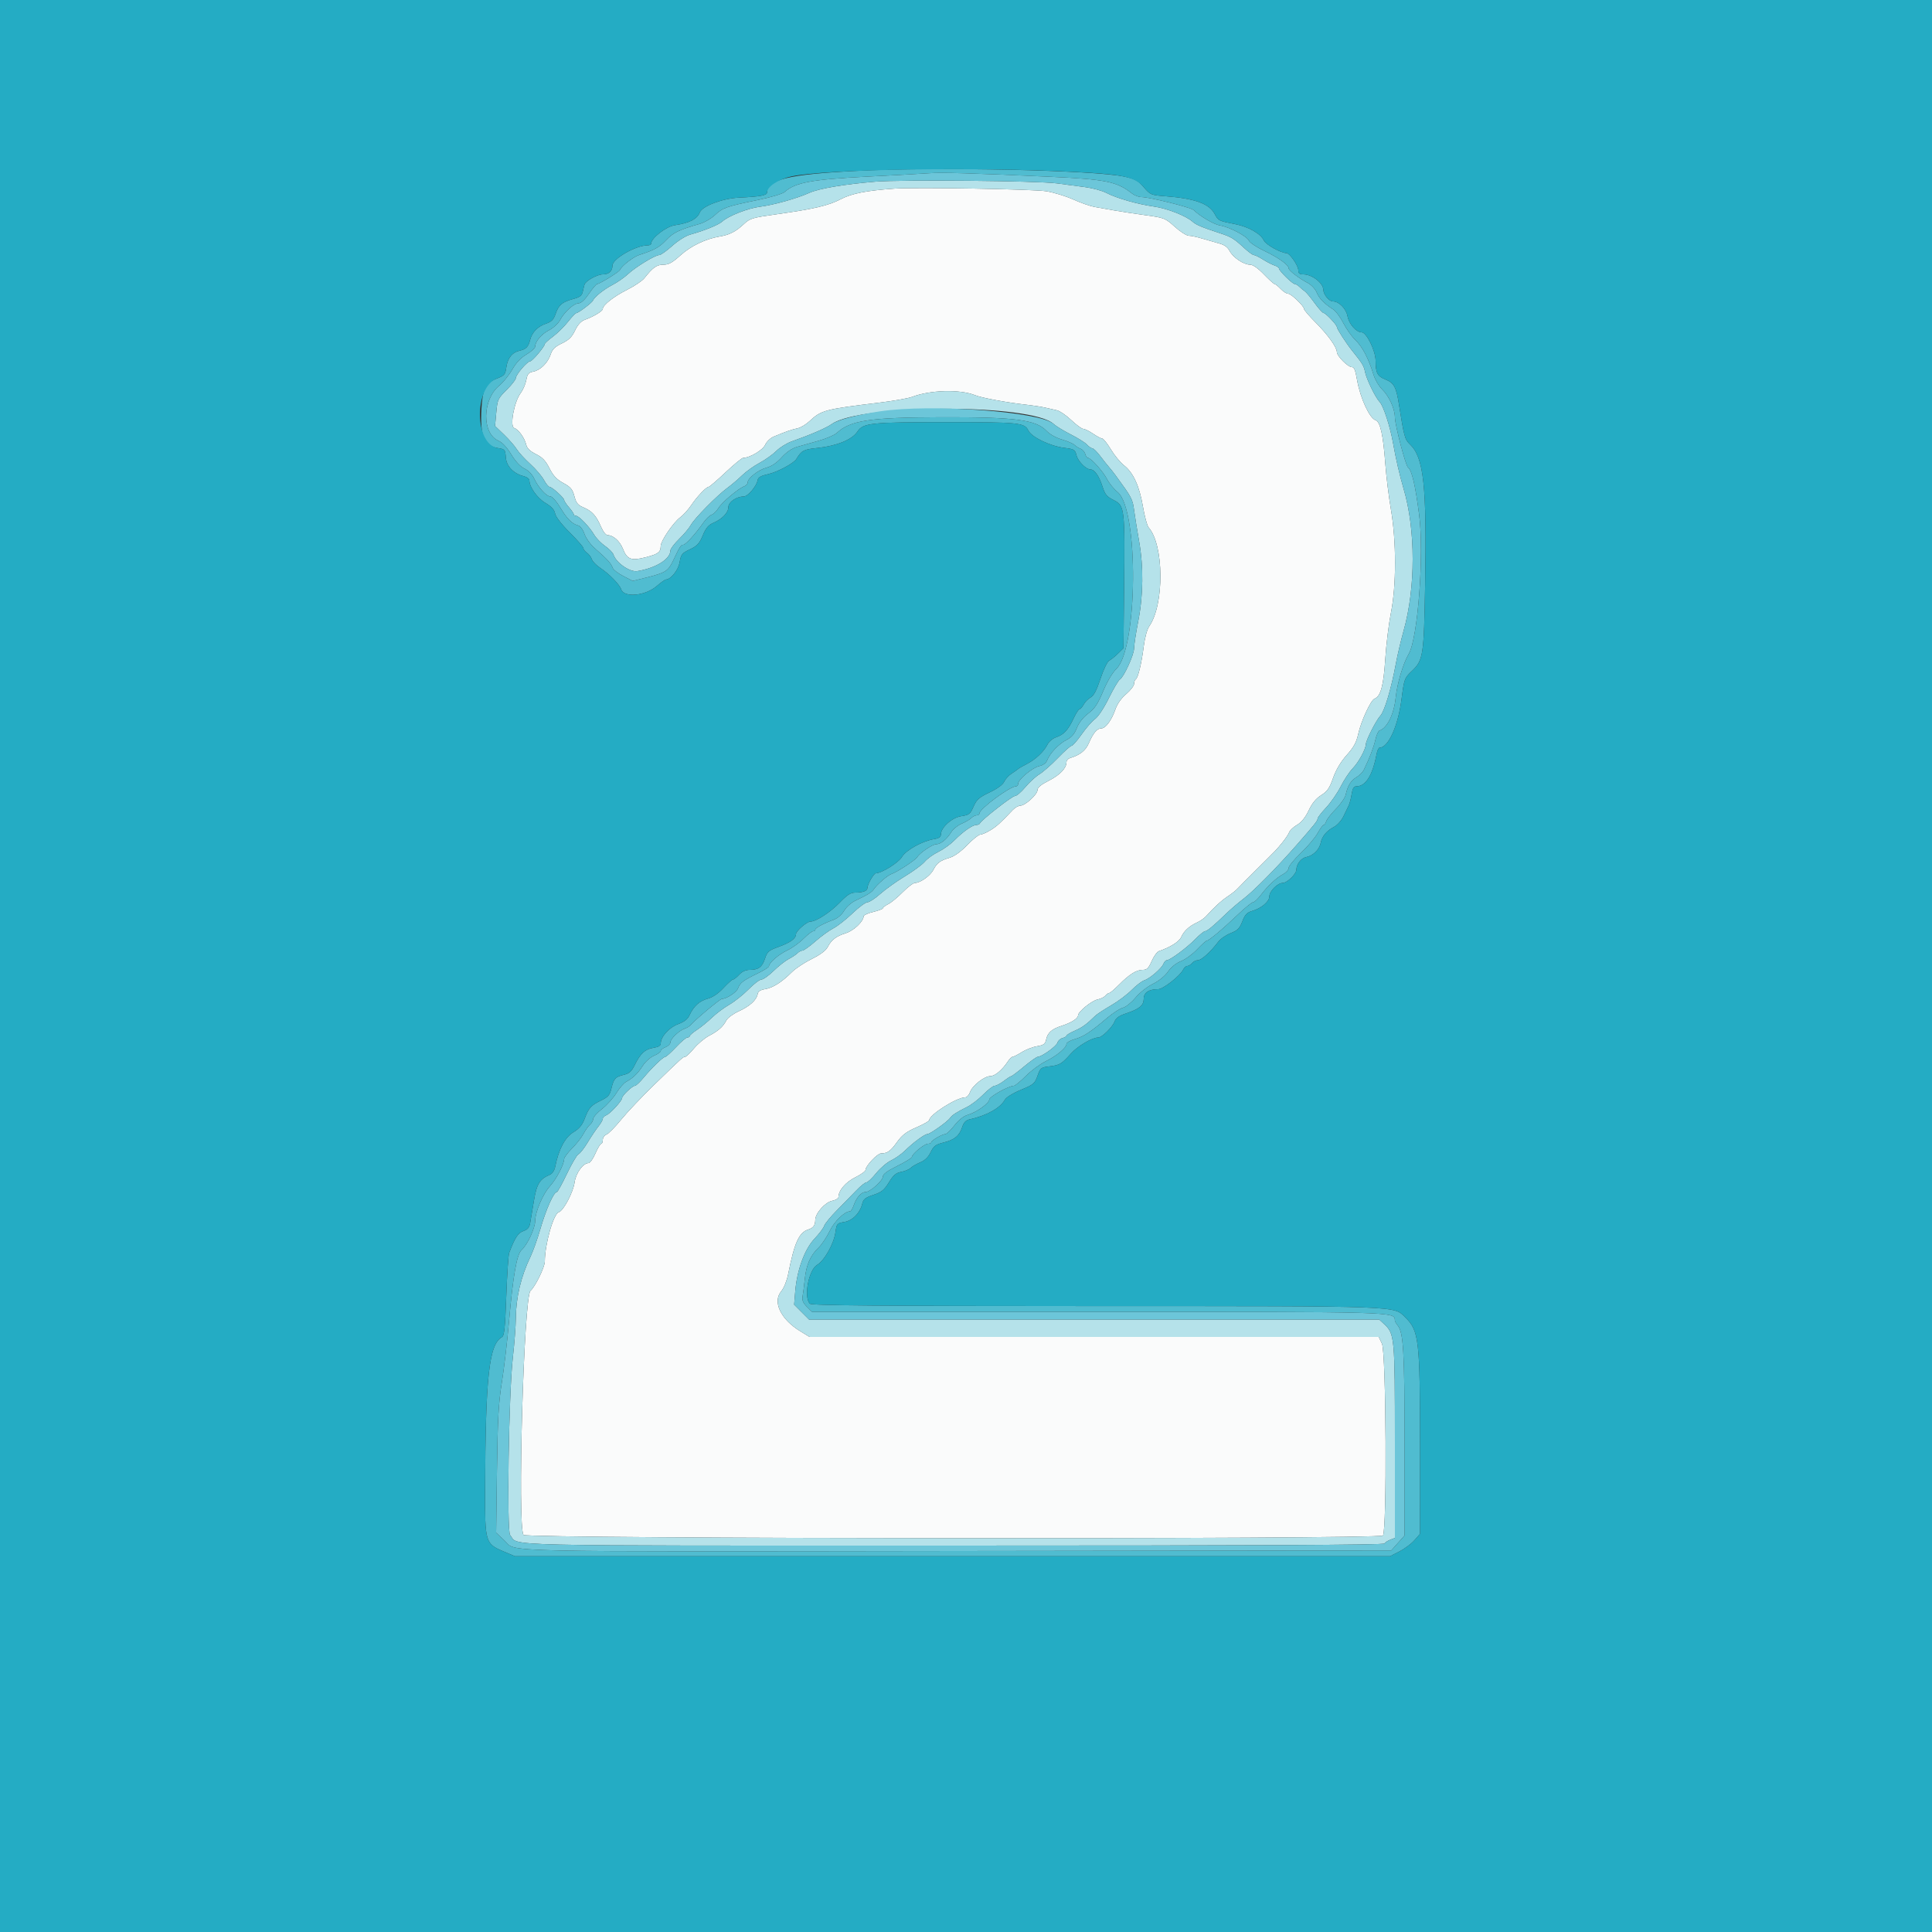
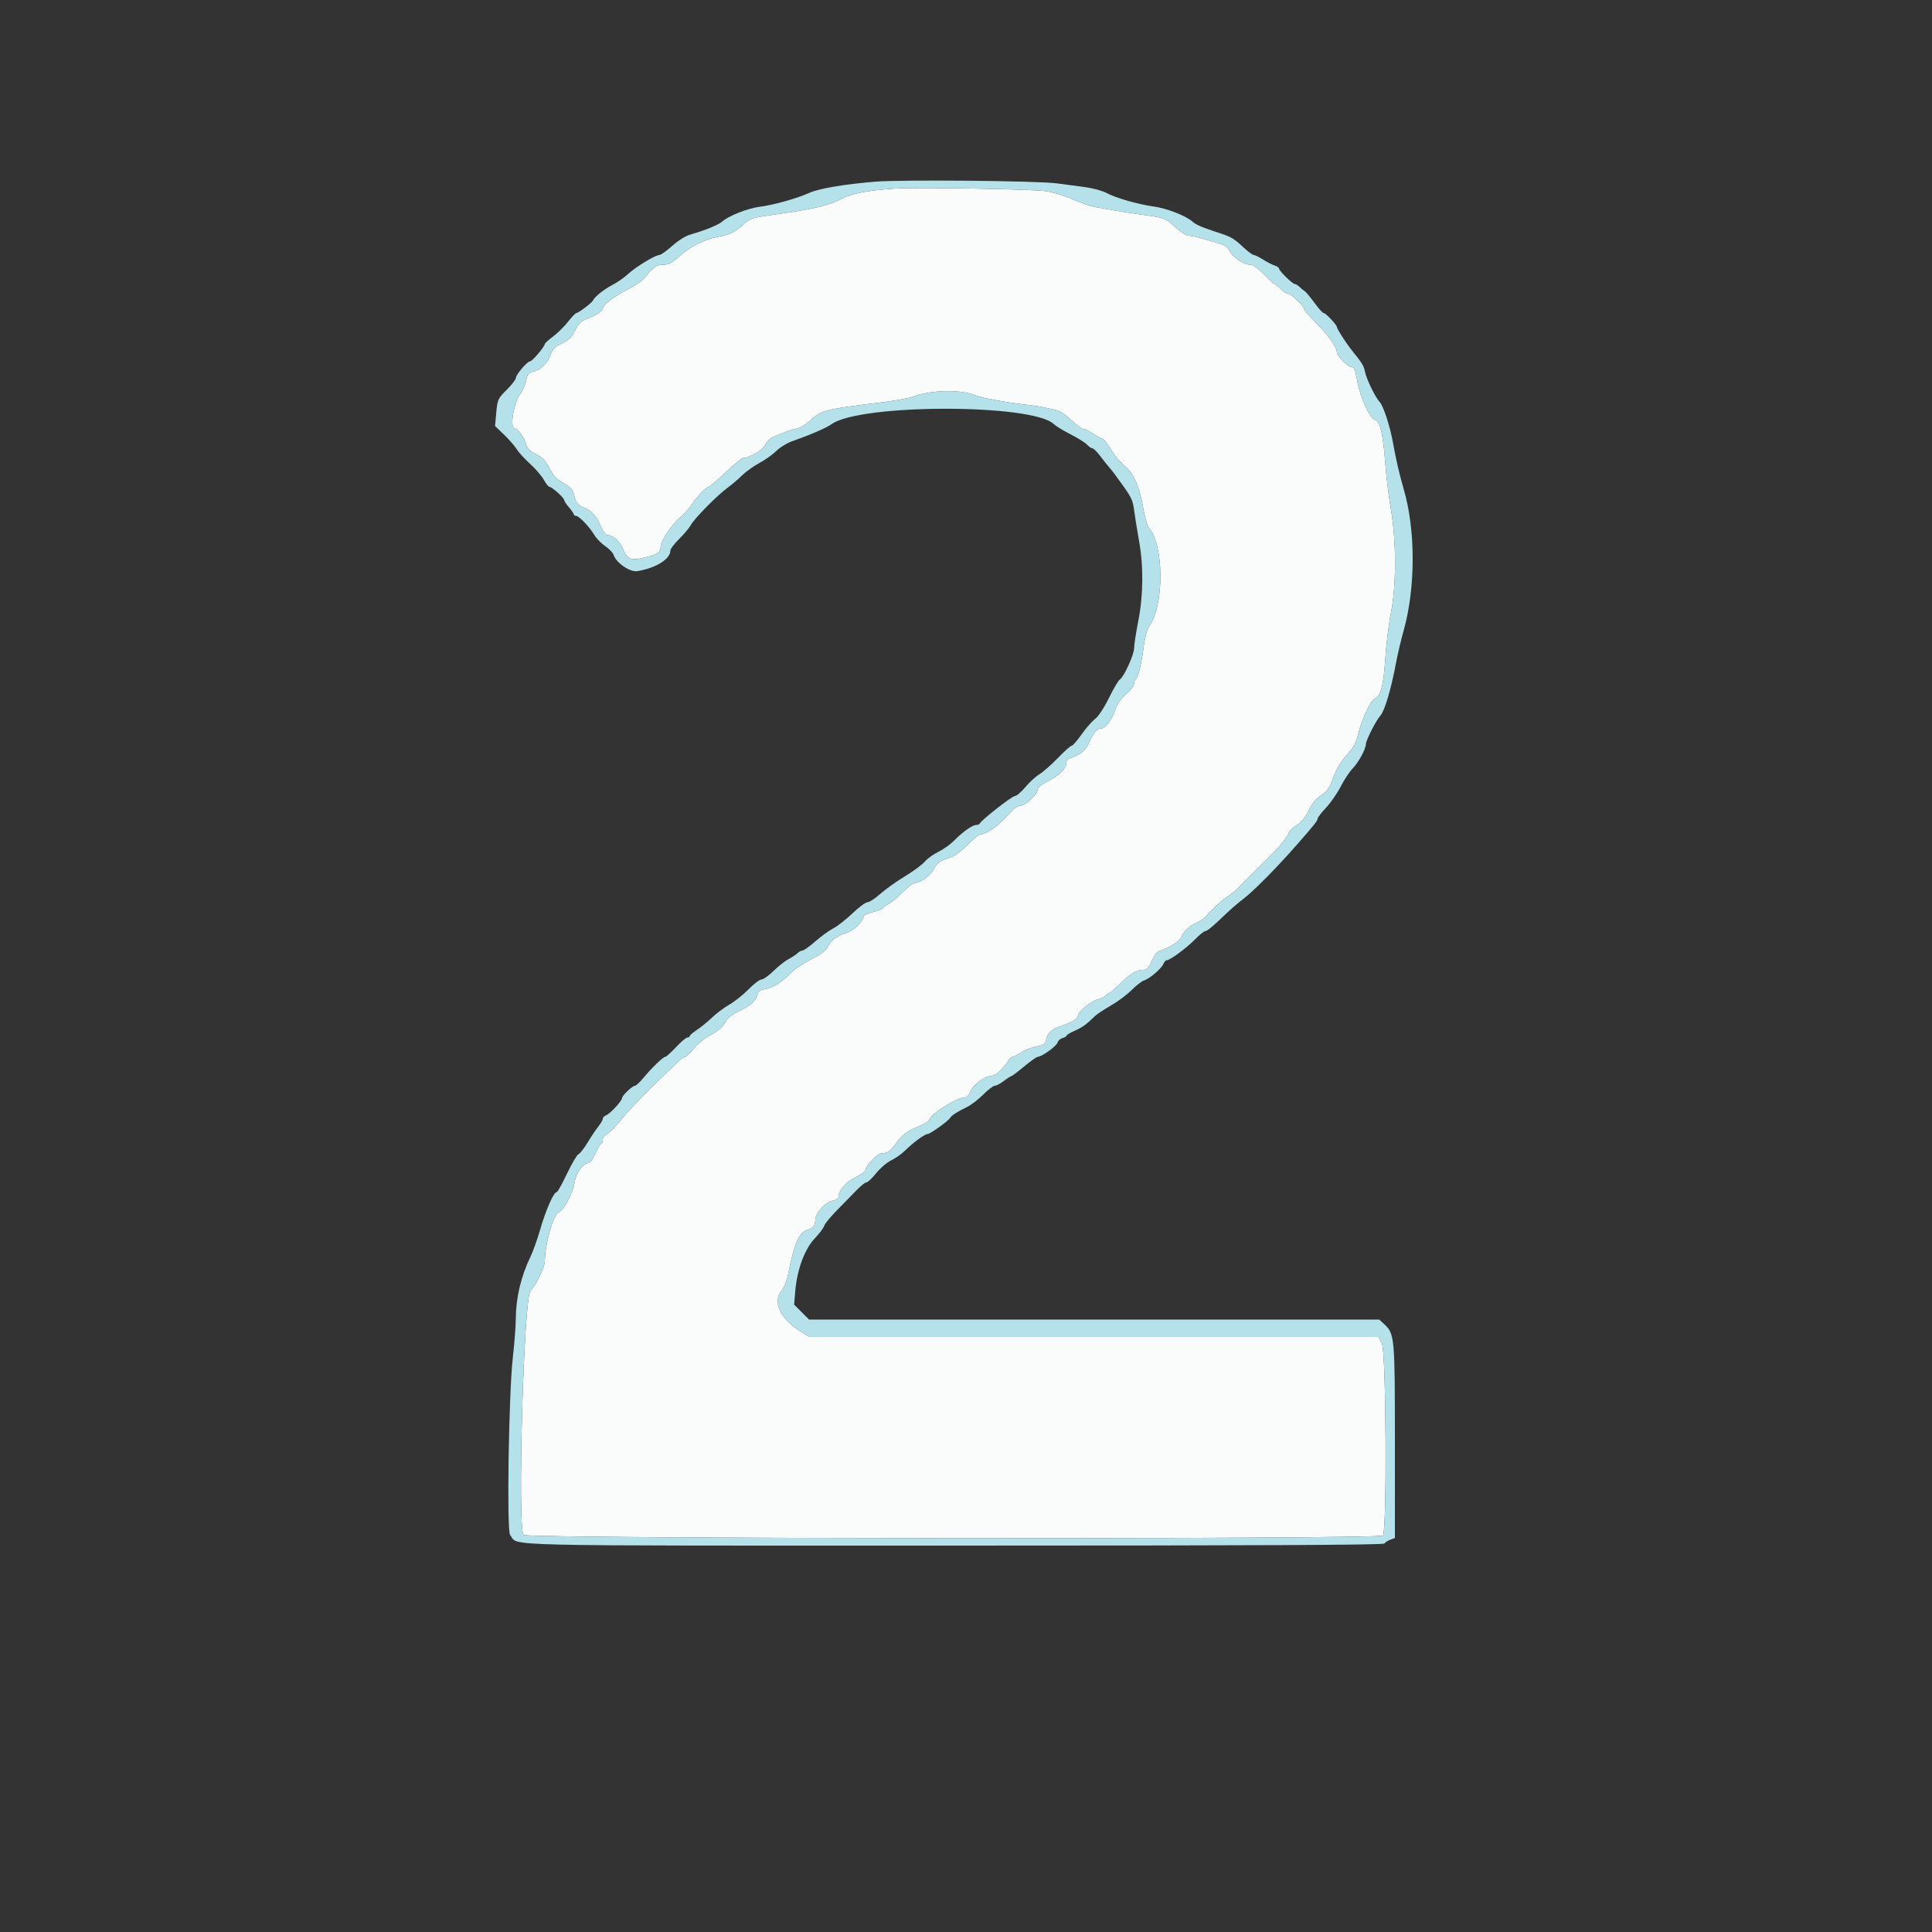
<svg xmlns="http://www.w3.org/2000/svg" id="svg" width="400" height="400" viewBox="0, 0, 400,400">
  <rect x="0" y="0" width="400" height="400" fill="#333333" stroke="none" />
  <g id="svgg">
    <path id="path0" d="M185.200 39.048 C 179.434 39.448,176.342 40.055,174.094 41.228 C 171.520 42.570,168.575 43.262,160.740 44.366 C 155.749 45.069,155.271 45.213,154.013 46.388 C 152.329 47.961,151.053 48.617,149.000 48.963 C 146.075 49.457,143.025 50.924,140.868 52.873 C 139.184 54.395,138.444 54.800,137.350 54.800 C 135.964 54.800,135.183 55.354,133.396 57.602 C 132.958 58.152,131.364 59.225,129.852 59.986 C 127.069 61.386,124.800 63.167,124.800 63.950 C 124.800 64.406,122.955 65.522,121.055 66.216 C 120.291 66.495,119.627 67.226,119.055 68.417 C 118.395 69.794,117.775 70.403,116.334 71.092 C 114.902 71.776,114.362 72.304,114.014 73.357 C 113.432 75.121,111.906 76.639,110.415 76.937 C 109.436 77.133,109.195 77.423,108.960 78.686 C 108.806 79.519,108.276 80.740,107.784 81.400 C 106.436 83.208,105.501 88.315,106.462 88.620 C 107.348 88.901,108.596 90.639,108.942 92.072 C 109.122 92.818,109.737 93.412,110.961 94.023 C 112.313 94.698,112.963 95.380,113.762 96.961 C 114.547 98.512,115.252 99.262,116.628 100.009 C 118.156 100.840,118.527 101.281,118.917 102.733 C 119.297 104.143,119.643 104.574,120.776 105.048 C 122.556 105.791,123.436 106.751,124.399 108.997 C 124.846 110.041,125.436 110.800,125.800 110.800 C 126.944 110.800,128.323 112.026,128.955 113.604 C 129.854 115.851,130.676 116.158,133.695 115.375 C 136.286 114.704,136.783 114.329,136.794 113.041 C 136.802 111.992,139.403 108.170,140.822 107.121 C 141.465 106.645,142.484 105.524,143.087 104.628 C 144.302 102.823,146.218 100.800,146.713 100.800 C 146.889 100.800,148.464 99.450,150.213 97.800 C 151.962 96.150,153.605 94.800,153.864 94.800 C 155.216 94.800,157.940 93.184,158.421 92.096 C 158.709 91.447,159.491 90.691,160.171 90.406 C 162.596 89.388,163.979 88.904,165.113 88.677 C 165.746 88.551,166.867 87.885,167.603 87.197 C 170.036 84.924,170.735 84.739,182.000 83.371 C 184.970 83.011,188.030 82.475,188.800 82.180 C 192.589 80.729,198.781 80.564,201.896 81.829 C 203.258 82.383,208.535 83.357,212.600 83.806 C 213.920 83.952,215.630 84.217,216.400 84.396 C 217.170 84.574,218.274 84.826,218.854 84.956 C 219.433 85.086,220.767 86.004,221.817 86.996 C 222.868 87.988,223.978 88.800,224.285 88.800 C 224.592 88.800,225.505 89.250,226.314 89.800 C 227.123 90.350,227.976 90.800,228.208 90.800 C 228.441 90.800,229.243 91.809,229.990 93.042 C 230.737 94.276,231.959 95.761,232.704 96.342 C 234.633 97.848,235.896 100.592,236.631 104.880 C 236.983 106.926,237.510 108.870,237.803 109.200 C 241.005 112.803,241.084 125.155,237.934 129.670 C 237.504 130.288,237.027 132.009,236.808 133.738 C 236.351 137.338,235.631 140.333,235.151 140.630 C 234.958 140.750,234.800 141.174,234.800 141.574 C 234.800 141.973,234.070 142.921,233.177 143.681 C 232.172 144.535,231.326 145.723,230.955 146.799 C 230.167 149.089,228.917 150.800,228.035 150.800 C 227.144 150.800,226.353 151.730,225.432 153.860 C 224.760 155.415,223.614 156.319,221.500 156.962 C 221.115 157.079,220.800 157.457,220.800 157.802 C 220.800 159.042,219.431 160.474,217.137 161.632 C 215.533 162.441,214.800 163.048,214.800 163.564 C 214.800 164.479,212.253 166.800,211.249 166.800 C 210.852 166.800,210.143 167.205,209.674 167.700 C 207.044 170.475,206.374 171.081,205.026 171.900 C 204.211 172.395,203.275 172.800,202.946 172.800 C 202.617 172.800,201.407 173.772,200.257 174.959 C 198.917 176.343,197.596 177.289,196.580 177.593 C 194.634 178.176,193.966 178.678,193.225 180.114 C 192.605 181.316,190.515 182.800,189.444 182.800 C 189.080 182.800,187.931 183.663,186.891 184.718 C 185.851 185.773,184.505 186.884,183.900 187.186 C 183.295 187.488,182.800 187.867,182.800 188.028 C 182.800 188.189,181.900 188.536,180.800 188.800 C 179.700 189.064,178.800 189.470,178.800 189.702 C 178.800 190.745,176.771 192.680,175.138 193.194 C 173.105 193.835,172.135 194.579,171.349 196.099 C 170.981 196.811,169.820 197.673,168.059 198.544 C 166.563 199.283,164.722 200.501,163.969 201.251 C 161.871 203.339,160.014 204.524,158.439 204.780 C 157.432 204.943,156.966 205.247,156.864 205.806 C 156.639 207.047,155.240 208.323,152.960 209.367 C 151.810 209.893,150.649 210.746,150.380 211.262 C 149.697 212.574,148.710 213.451,146.798 214.448 C 145.892 214.920,144.494 216.092,143.691 217.053 C 142.888 218.014,142.063 218.800,141.857 218.800 C 141.424 218.800,141.248 218.959,135.348 224.682 C 132.899 227.057,129.867 230.260,128.610 231.800 C 127.353 233.340,125.982 234.729,125.562 234.887 C 125.143 235.045,124.800 235.540,124.800 235.987 C 124.800 236.434,124.654 236.800,124.475 236.800 C 124.296 236.800,123.757 237.700,123.277 238.800 C 122.796 239.900,122.157 240.800,121.856 240.800 C 120.735 240.800,119.243 242.836,118.973 244.735 C 118.666 246.895,116.681 250.657,115.683 250.974 C 114.582 251.323,112.800 257.616,112.800 261.156 C 112.800 262.341,110.803 266.431,109.829 267.241 C 108.444 268.393,107.086 316.216,108.393 317.792 C 109.068 318.605,285.508 318.732,286.320 317.920 C 287.171 317.069,286.990 280.026,286.126 278.214 L 285.452 276.800 226.532 276.800 L 167.612 276.800 165.622 275.576 C 161.604 273.103,159.917 269.511,161.751 267.331 C 162.297 266.681,162.905 265.179,163.180 263.800 C 164.483 257.248,165.430 255.156,167.363 254.553 C 168.379 254.236,168.786 253.671,168.794 252.564 C 168.804 251.192,170.841 248.898,172.300 248.615 C 173.015 248.477,173.600 248.116,173.600 247.814 C 173.600 246.474,175.102 244.726,177.100 243.741 C 178.255 243.172,179.200 242.486,179.200 242.218 C 179.200 241.404,181.652 238.800,182.418 238.800 C 183.722 238.800,184.367 238.341,185.729 236.446 C 186.787 234.973,187.646 234.323,189.738 233.412 C 191.202 232.774,192.400 232.096,192.400 231.904 C 192.400 230.792,198.076 227.200,199.833 227.200 C 200.168 227.200,200.621 226.705,200.840 226.100 C 201.331 224.743,203.808 222.800,205.046 222.800 C 205.983 222.800,207.511 221.519,208.654 219.774 C 209.005 219.238,209.455 218.800,209.654 218.800 C 209.853 218.800,210.693 218.372,211.521 217.850 C 212.349 217.327,213.774 216.773,214.688 216.619 C 216.089 216.382,216.389 216.161,216.598 215.211 C 216.909 213.794,217.764 213.040,219.800 212.390 C 221.791 211.754,223.200 210.858,223.200 210.228 C 223.200 209.467,226.015 207.177,227.255 206.929 C 227.875 206.805,228.588 206.455,228.840 206.152 C 229.092 205.848,229.450 205.600,229.635 205.600 C 229.820 205.600,230.743 204.822,231.686 203.871 C 233.836 201.702,235.282 200.800,236.608 200.800 C 237.454 200.800,237.793 200.465,238.452 198.976 C 238.895 197.973,239.560 197.051,239.929 196.928 C 242.216 196.163,244.120 194.972,244.532 194.049 C 245.106 192.763,246.216 191.731,247.800 191.012 C 248.460 190.712,249.300 190.137,249.666 189.733 C 251.466 187.749,252.817 186.511,254.171 185.600 C 254.989 185.050,255.871 184.363,256.129 184.073 C 256.388 183.783,258.220 181.938,260.200 179.973 C 264.593 175.613,264.144 176.084,265.521 174.400 C 266.150 173.630,266.781 172.681,266.923 172.292 C 267.065 171.903,267.798 171.220,268.551 170.776 C 269.462 170.238,270.267 169.239,270.950 167.795 C 271.657 166.302,272.465 165.317,273.535 164.641 C 274.811 163.836,275.257 163.190,276.009 161.061 C 276.611 159.354,277.575 157.734,278.820 156.337 C 280.271 154.708,280.828 153.693,281.198 152.005 C 281.787 149.312,283.788 144.967,284.579 144.663 C 285.852 144.175,286.448 141.981,286.803 136.471 C 286.997 133.462,287.526 129.142,287.978 126.871 C 289.114 121.166,289.113 112.125,287.977 105.466 C 287.525 102.814,287.001 98.564,286.814 96.022 C 286.374 90.041,285.765 87.306,284.806 87.002 C 283.567 86.609,281.662 82.512,280.993 78.800 C 280.581 76.517,280.372 76.000,279.862 76.000 C 279.083 76.000,276.801 73.711,276.793 72.923 C 276.782 71.887,274.960 69.355,272.300 66.679 C 271.035 65.406,270.000 64.196,270.000 63.990 C 270.000 63.376,267.316 60.800,266.675 60.800 C 266.350 60.800,265.660 60.353,265.142 59.807 C 264.624 59.261,264.066 58.811,263.901 58.807 C 263.737 58.803,262.735 57.900,261.675 56.800 C 260.451 55.531,259.409 54.800,258.821 54.800 C 257.500 54.800,255.283 53.321,254.588 51.976 C 254.187 51.200,253.510 50.699,252.497 50.426 C 251.674 50.204,250.100 49.749,249.000 49.416 C 247.900 49.082,246.614 48.807,246.143 48.804 C 245.672 48.802,244.362 47.969,243.233 46.953 C 241.227 45.150,241.083 45.094,237.089 44.543 C 234.840 44.233,231.920 43.786,230.600 43.551 C 229.280 43.316,227.480 42.996,226.600 42.840 C 225.720 42.684,223.740 41.990,222.200 41.297 C 220.660 40.605,218.140 39.837,216.600 39.591 C 213.890 39.157,189.660 38.738,185.200 39.048 " stroke="none" fill="#fafbfb" fill-rule="evenodd" />
    <path id="path1" d="M181.200 37.613 C 174.740 38.155,169.554 39.033,167.586 39.920 C 164.980 41.094,160.166 42.447,157.328 42.804 C 154.825 43.119,150.817 44.698,149.504 45.887 C 148.760 46.560,145.821 47.755,142.944 48.555 C 141.985 48.822,140.397 49.813,139.176 50.908 C 138.015 51.949,136.810 52.800,136.500 52.800 C 135.659 52.800,131.603 55.271,130.000 56.760 C 129.230 57.475,127.790 58.478,126.800 58.988 C 125.051 59.890,123.077 61.472,122.757 62.228 C 122.562 62.691,119.772 64.794,119.327 64.815 C 119.147 64.823,118.372 65.633,117.603 66.613 C 116.835 67.594,115.440 68.970,114.503 69.672 C 113.567 70.374,112.800 71.063,112.800 71.202 C 112.800 71.727,110.209 74.800,109.765 74.800 C 109.161 74.800,106.800 77.567,106.800 78.275 C 106.800 78.575,105.946 79.671,104.901 80.711 C 103.086 82.517,102.991 82.723,102.748 85.400 L 102.494 88.200 104.365 90.000 C 105.394 90.990,106.571 92.340,106.980 93.000 C 107.389 93.660,108.650 95.041,109.783 96.070 C 110.915 97.098,112.188 98.583,112.612 99.370 C 113.035 100.156,113.566 100.805,113.791 100.812 C 114.312 100.827,116.800 103.076,116.800 103.532 C 116.800 103.721,117.250 104.399,117.800 105.038 C 118.349 105.677,118.799 106.335,118.800 106.500 C 118.800 106.665,119.007 106.800,119.260 106.800 C 119.868 106.800,122.043 109.066,123.011 110.709 C 123.436 111.429,124.456 112.485,125.279 113.055 C 126.102 113.625,126.878 114.417,127.005 114.815 C 127.544 116.515,130.407 118.502,131.949 118.247 C 135.820 117.607,138.793 115.755,138.798 113.980 C 138.799 113.638,139.617 112.558,140.616 111.580 C 141.615 110.601,142.698 109.308,143.022 108.708 C 143.753 107.356,148.441 102.595,150.600 101.012 C 151.480 100.367,152.850 99.200,153.645 98.420 C 154.440 97.639,156.060 96.481,157.245 95.846 C 158.430 95.211,159.995 94.097,160.721 93.371 C 161.448 92.644,162.888 91.751,163.921 91.387 C 167.898 89.983,171.047 88.618,172.200 87.800 C 178.135 83.589,213.580 83.563,218.128 87.766 C 218.625 88.225,220.232 89.209,221.701 89.952 C 223.169 90.696,224.675 91.641,225.048 92.052 C 225.420 92.464,225.921 92.808,226.162 92.819 C 226.403 92.829,227.140 93.554,227.800 94.429 C 228.460 95.305,229.253 96.302,229.563 96.646 C 229.873 96.989,230.503 97.784,230.963 98.413 C 234.363 103.059,234.490 103.300,234.819 105.735 C 235.002 107.091,235.457 109.910,235.829 112.000 C 236.775 117.304,236.715 123.223,235.663 128.600 C 235.189 131.020,234.801 133.543,234.801 134.206 C 234.800 135.543,232.683 140.192,231.850 140.686 C 231.558 140.859,230.536 142.588,229.579 144.530 C 228.570 146.577,227.375 148.391,226.733 148.848 C 226.124 149.281,224.874 150.708,223.955 152.018 C 223.036 153.328,222.099 154.400,221.872 154.400 C 221.646 154.400,220.367 155.536,219.030 156.924 C 217.694 158.313,215.970 159.831,215.200 160.299 C 214.430 160.767,213.116 161.971,212.280 162.975 C 211.444 163.979,210.480 164.800,210.137 164.800 C 209.548 164.800,203.152 169.798,202.867 170.481 C 202.793 170.656,202.461 170.800,202.128 170.800 C 201.340 170.800,199.365 172.190,197.566 174.012 C 196.778 174.811,195.297 175.869,194.275 176.363 C 193.254 176.858,191.991 177.770,191.469 178.391 C 190.947 179.011,189.098 180.377,187.360 181.426 C 185.622 182.476,183.326 184.114,182.257 185.067 C 181.188 186.020,179.993 186.800,179.602 186.800 C 179.211 186.800,177.811 187.835,176.491 189.100 C 175.170 190.365,173.395 191.756,172.545 192.192 C 171.695 192.627,170.019 193.842,168.820 194.892 C 167.621 195.941,166.419 196.800,166.149 196.800 C 165.878 196.800,165.410 197.047,165.109 197.348 C 164.808 197.650,163.989 198.192,163.291 198.553 C 162.592 198.914,161.189 200.018,160.174 201.005 C 159.158 201.992,158.021 202.800,157.648 202.800 C 157.275 202.800,156.077 203.710,154.985 204.823 C 153.893 205.935,152.100 207.364,151.000 207.998 C 149.900 208.631,148.280 209.843,147.400 210.690 C 146.520 211.538,145.126 212.674,144.303 213.215 C 143.479 213.757,142.804 214.335,142.803 214.500 C 142.801 214.665,142.584 214.800,142.320 214.800 C 142.057 214.800,140.996 215.700,139.963 216.800 C 138.930 217.900,137.931 218.802,137.743 218.803 C 137.297 218.808,134.968 221.049,133.229 223.146 C 132.475 224.056,131.675 224.800,131.451 224.800 C 130.932 224.800,128.800 226.828,128.800 227.322 C 128.800 227.898,126.356 230.565,125.534 230.887 C 125.130 231.045,124.800 231.379,124.800 231.629 C 124.800 231.880,124.395 232.589,123.900 233.205 C 123.405 233.821,122.401 235.318,121.668 236.532 C 120.935 237.746,120.084 238.836,119.776 238.954 C 119.468 239.072,118.398 240.886,117.397 242.984 C 116.397 245.083,115.446 246.800,115.284 246.800 C 114.639 246.800,113.045 250.396,111.828 254.600 C 111.255 256.580,110.353 259.100,109.825 260.200 C 107.850 264.310,106.825 268.642,106.794 273.000 C 106.783 274.540,106.508 278.140,106.183 281.000 C 105.327 288.513,104.887 316.941,105.613 317.815 C 107.571 320.175,100.205 320.000,197.760 320.000 C 259.822 320.000,286.431 319.873,286.615 319.575 C 286.760 319.342,287.310 318.986,287.839 318.785 L 288.800 318.420 288.800 298.460 C 288.800 276.779,288.743 276.151,286.577 274.144 L 285.559 273.200 226.532 273.200 L 167.506 273.200 165.963 271.657 L 164.419 270.114 164.645 267.357 C 165.008 262.930,166.591 258.616,168.652 256.444 C 169.614 255.430,170.508 254.240,170.638 253.800 C 170.768 253.360,171.982 251.882,173.337 250.516 C 174.692 249.150,176.497 247.305,177.348 246.416 C 178.200 245.527,179.115 244.800,179.383 244.800 C 179.650 244.800,180.558 243.945,181.400 242.900 C 182.242 241.855,183.638 240.662,184.503 240.249 C 185.368 239.836,186.646 238.936,187.343 238.249 C 189.062 236.555,191.442 234.800,192.020 234.800 C 192.558 234.800,196.241 232.176,196.699 231.467 C 197.068 230.894,198.103 230.224,200.200 229.197 C 201.080 228.766,202.601 227.601,203.580 226.607 C 204.558 225.613,205.621 224.800,205.942 224.800 C 206.262 224.800,207.114 224.350,207.836 223.800 C 208.557 223.250,209.257 222.800,209.391 222.800 C 209.525 222.800,210.717 221.900,212.038 220.800 C 213.360 219.700,214.634 218.800,214.869 218.800 C 215.679 218.800,218.739 216.598,218.939 215.870 C 219.050 215.469,219.514 215.043,219.970 214.924 C 220.427 214.804,220.800 214.582,220.800 214.430 C 220.800 214.278,221.565 213.820,222.500 213.411 C 224.071 212.725,224.984 212.062,226.731 210.341 C 227.099 209.978,228.570 209.008,230.000 208.184 C 231.430 207.361,233.365 205.915,234.301 204.970 C 235.236 204.026,236.406 203.127,236.901 202.973 C 238.050 202.614,240.513 200.489,240.887 199.534 C 241.045 199.130,241.362 198.800,241.591 198.800 C 242.259 198.800,245.676 196.267,247.448 194.460 C 248.343 193.547,249.257 192.800,249.479 192.800 C 249.916 192.800,251.239 191.702,253.872 189.152 C 254.792 188.262,256.412 186.873,257.473 186.067 C 259.542 184.492,264.390 179.583,268.477 174.923 C 272.157 170.727,272.800 169.918,272.800 169.478 C 272.800 169.261,273.596 168.232,274.569 167.192 C 275.541 166.152,276.899 164.189,277.585 162.830 C 278.271 161.471,279.389 159.783,280.071 159.080 C 281.294 157.815,282.774 155.093,282.791 154.075 C 282.805 153.263,284.904 149.139,285.800 148.164 C 286.661 147.227,288.049 142.557,288.999 137.400 C 289.323 135.640,290.043 132.580,290.599 130.600 C 293.105 121.675,293.107 109.696,290.602 101.200 C 289.788 98.440,288.975 94.919,288.419 91.751 C 287.821 88.338,286.416 84.020,285.646 83.225 C 284.762 82.312,282.900 78.475,282.604 76.958 C 282.367 75.741,282.037 75.199,279.987 72.657 C 278.723 71.090,276.804 68.121,276.788 67.709 C 276.770 67.241,274.464 64.800,274.040 64.800 C 273.835 64.800,272.984 63.855,272.148 62.700 C 271.312 61.545,270.405 60.461,270.133 60.291 C 269.862 60.121,269.373 59.716,269.048 59.391 C 268.723 59.066,268.282 58.800,268.069 58.800 C 267.595 58.800,264.800 56.053,264.800 55.587 C 264.800 55.404,264.395 55.125,263.900 54.969 C 263.405 54.812,262.329 54.259,261.508 53.742 C 260.687 53.224,259.824 52.800,259.591 52.800 C 259.357 52.800,258.457 52.145,257.591 51.344 C 255.479 49.389,254.937 49.058,252.600 48.291 C 248.802 47.045,247.631 46.552,246.906 45.896 C 245.571 44.688,241.625 43.143,238.897 42.761 C 235.549 42.292,231.101 41.015,229.043 39.931 C 228.187 39.480,226.207 38.944,224.643 38.739 C 223.079 38.535,220.450 38.186,218.800 37.963 C 214.835 37.428,186.551 37.165,181.200 37.613 M216.600 39.591 C 218.140 39.837,220.660 40.605,222.200 41.297 C 223.740 41.990,225.720 42.684,226.600 42.840 C 227.480 42.996,229.280 43.316,230.600 43.551 C 231.920 43.786,234.840 44.233,237.089 44.543 C 241.083 45.094,241.227 45.150,243.233 46.953 C 244.362 47.969,245.672 48.802,246.143 48.804 C 246.614 48.807,247.900 49.082,249.000 49.416 C 250.100 49.749,251.674 50.204,252.497 50.426 C 253.510 50.699,254.187 51.200,254.588 51.976 C 255.283 53.321,257.500 54.800,258.821 54.800 C 259.409 54.800,260.451 55.531,261.675 56.800 C 262.735 57.900,263.737 58.803,263.901 58.807 C 264.066 58.811,264.624 59.261,265.142 59.807 C 265.660 60.353,266.350 60.800,266.675 60.800 C 267.316 60.800,270.000 63.376,270.000 63.990 C 270.000 64.196,271.035 65.406,272.300 66.679 C 274.960 69.355,276.782 71.887,276.793 72.923 C 276.801 73.711,279.083 76.000,279.862 76.000 C 280.372 76.000,280.581 76.517,280.993 78.800 C 281.662 82.512,283.567 86.609,284.806 87.002 C 285.765 87.306,286.374 90.041,286.814 96.022 C 287.001 98.564,287.525 102.814,287.977 105.466 C 289.113 112.125,289.114 121.166,287.978 126.871 C 287.526 129.142,286.997 133.462,286.803 136.471 C 286.448 141.981,285.852 144.175,284.579 144.663 C 283.788 144.967,281.787 149.312,281.198 152.005 C 280.828 153.693,280.271 154.708,278.820 156.337 C 277.575 157.734,276.611 159.354,276.009 161.061 C 275.257 163.190,274.811 163.836,273.535 164.641 C 272.465 165.317,271.657 166.302,270.950 167.795 C 270.267 169.239,269.462 170.238,268.551 170.776 C 267.798 171.220,267.065 171.903,266.923 172.292 C 266.781 172.681,266.150 173.630,265.521 174.400 C 264.144 176.084,264.593 175.613,260.200 179.973 C 258.220 181.938,256.388 183.783,256.129 184.073 C 255.871 184.363,254.989 185.050,254.171 185.600 C 252.817 186.511,251.466 187.749,249.666 189.733 C 249.300 190.137,248.460 190.712,247.800 191.012 C 246.216 191.731,245.106 192.763,244.532 194.049 C 244.120 194.972,242.216 196.163,239.929 196.928 C 239.560 197.051,238.895 197.973,238.452 198.976 C 237.793 200.465,237.454 200.800,236.608 200.800 C 235.282 200.800,233.836 201.702,231.686 203.871 C 230.743 204.822,229.820 205.600,229.635 205.600 C 229.450 205.600,229.092 205.848,228.840 206.152 C 228.588 206.455,227.875 206.805,227.255 206.929 C 226.015 207.177,223.200 209.467,223.200 210.228 C 223.200 210.858,221.791 211.754,219.800 212.390 C 217.764 213.040,216.909 213.794,216.598 215.211 C 216.389 216.161,216.089 216.382,214.688 216.619 C 213.774 216.773,212.349 217.327,211.521 217.850 C 210.693 218.372,209.853 218.800,209.654 218.800 C 209.455 218.800,209.005 219.238,208.654 219.774 C 207.511 221.519,205.983 222.800,205.046 222.800 C 203.808 222.800,201.331 224.743,200.840 226.100 C 200.621 226.705,200.168 227.200,199.833 227.200 C 198.076 227.200,192.400 230.792,192.400 231.904 C 192.400 232.096,191.202 232.774,189.738 233.412 C 187.646 234.323,186.787 234.973,185.729 236.446 C 184.367 238.341,183.722 238.800,182.418 238.800 C 181.652 238.800,179.200 241.404,179.200 242.218 C 179.200 242.486,178.255 243.172,177.100 243.741 C 175.102 244.726,173.600 246.474,173.600 247.814 C 173.600 248.116,173.015 248.477,172.300 248.615 C 170.841 248.898,168.804 251.192,168.794 252.564 C 168.786 253.671,168.379 254.236,167.363 254.553 C 165.430 255.156,164.483 257.248,163.180 263.800 C 162.905 265.179,162.297 266.681,161.751 267.331 C 159.917 269.511,161.604 273.103,165.622 275.576 L 167.612 276.800 226.532 276.800 L 285.452 276.800 286.126 278.214 C 286.990 280.026,287.171 317.069,286.320 317.920 C 285.508 318.732,109.068 318.605,108.393 317.792 C 107.086 316.216,108.444 268.393,109.829 267.241 C 110.803 266.431,112.800 262.341,112.800 261.156 C 112.800 257.616,114.582 251.323,115.683 250.974 C 116.681 250.657,118.666 246.895,118.973 244.735 C 119.243 242.836,120.735 240.800,121.856 240.800 C 122.157 240.800,122.796 239.900,123.277 238.800 C 123.757 237.700,124.296 236.800,124.475 236.800 C 124.654 236.800,124.800 236.434,124.800 235.987 C 124.800 235.540,125.143 235.045,125.562 234.887 C 125.982 234.729,127.353 233.340,128.610 231.800 C 129.867 230.260,132.899 227.057,135.348 224.682 C 141.248 218.959,141.424 218.800,141.857 218.800 C 142.063 218.800,142.888 218.014,143.691 217.053 C 144.494 216.092,145.892 214.920,146.798 214.448 C 148.710 213.451,149.697 212.574,150.380 211.262 C 150.649 210.746,151.810 209.893,152.960 209.367 C 155.240 208.323,156.639 207.047,156.864 205.806 C 156.966 205.247,157.432 204.943,158.439 204.780 C 160.014 204.524,161.871 203.339,163.969 201.251 C 164.722 200.501,166.563 199.283,168.059 198.544 C 169.820 197.673,170.981 196.811,171.349 196.099 C 172.135 194.579,173.105 193.835,175.138 193.194 C 176.771 192.680,178.800 190.745,178.800 189.702 C 178.800 189.470,179.700 189.064,180.800 188.800 C 181.900 188.536,182.800 188.189,182.800 188.028 C 182.800 187.867,183.295 187.488,183.900 187.186 C 184.505 186.884,185.851 185.773,186.891 184.718 C 187.931 183.663,189.080 182.800,189.444 182.800 C 190.515 182.800,192.605 181.316,193.225 180.114 C 193.966 178.678,194.634 178.176,196.580 177.593 C 197.596 177.289,198.917 176.343,200.257 174.959 C 201.407 173.772,202.617 172.800,202.946 172.800 C 203.275 172.800,204.211 172.395,205.026 171.900 C 206.374 171.081,207.044 170.475,209.674 167.700 C 210.143 167.205,210.852 166.800,211.249 166.800 C 212.253 166.800,214.800 164.479,214.800 163.564 C 214.800 163.048,215.533 162.441,217.137 161.632 C 219.431 160.474,220.800 159.042,220.800 157.802 C 220.800 157.457,221.115 157.079,221.500 156.962 C 223.614 156.319,224.760 155.415,225.432 153.860 C 226.353 151.730,227.144 150.800,228.035 150.800 C 228.917 150.800,230.167 149.089,230.955 146.799 C 231.326 145.723,232.172 144.535,233.177 143.681 C 234.070 142.921,234.800 141.973,234.800 141.574 C 234.800 141.174,234.958 140.750,235.151 140.630 C 235.631 140.333,236.351 137.338,236.808 133.738 C 237.027 132.009,237.504 130.288,237.934 129.670 C 241.084 125.155,241.005 112.803,237.803 109.200 C 237.510 108.870,236.983 106.926,236.631 104.880 C 235.896 100.592,234.633 97.848,232.704 96.342 C 231.959 95.761,230.737 94.276,229.990 93.042 C 229.243 91.809,228.441 90.800,228.208 90.800 C 227.976 90.800,227.123 90.350,226.314 89.800 C 225.505 89.250,224.592 88.800,224.285 88.800 C 223.978 88.800,222.868 87.988,221.817 86.996 C 220.767 86.004,219.433 85.086,218.854 84.956 C 218.274 84.826,217.170 84.574,216.400 84.396 C 215.630 84.217,213.920 83.952,212.600 83.806 C 208.535 83.357,203.258 82.383,201.896 81.829 C 198.781 80.564,192.589 80.729,188.800 82.180 C 188.030 82.475,184.970 83.011,182.000 83.371 C 170.735 84.739,170.036 84.924,167.603 87.197 C 166.867 87.885,165.746 88.551,165.113 88.677 C 163.979 88.904,162.596 89.388,160.171 90.406 C 159.491 90.691,158.709 91.447,158.421 92.096 C 157.940 93.184,155.216 94.800,153.864 94.800 C 153.605 94.800,151.962 96.150,150.213 97.800 C 148.464 99.450,146.889 100.800,146.713 100.800 C 146.218 100.800,144.302 102.823,143.087 104.628 C 142.484 105.524,141.465 106.645,140.822 107.121 C 139.403 108.170,136.802 111.992,136.794 113.041 C 136.783 114.329,136.286 114.704,133.695 115.375 C 130.676 116.158,129.854 115.851,128.955 113.604 C 128.323 112.026,126.944 110.800,125.800 110.800 C 125.436 110.800,124.846 110.041,124.399 108.997 C 123.436 106.751,122.556 105.791,120.776 105.048 C 119.643 104.574,119.297 104.143,118.917 102.733 C 118.527 101.281,118.156 100.840,116.628 100.009 C 115.252 99.262,114.547 98.512,113.762 96.961 C 112.963 95.380,112.313 94.698,110.961 94.023 C 109.737 93.412,109.122 92.818,108.942 92.072 C 108.596 90.639,107.348 88.901,106.462 88.620 C 105.501 88.315,106.436 83.208,107.784 81.400 C 108.276 80.740,108.806 79.519,108.960 78.686 C 109.195 77.423,109.436 77.133,110.415 76.937 C 111.906 76.639,113.432 75.121,114.014 73.357 C 114.362 72.304,114.902 71.776,116.334 71.092 C 117.775 70.403,118.395 69.794,119.055 68.417 C 119.627 67.226,120.291 66.495,121.055 66.216 C 122.955 65.522,124.800 64.406,124.800 63.950 C 124.800 63.167,127.069 61.386,129.852 59.986 C 131.364 59.225,132.958 58.152,133.396 57.602 C 135.183 55.354,135.964 54.800,137.350 54.800 C 138.444 54.800,139.184 54.395,140.868 52.873 C 143.025 50.924,146.075 49.457,149.000 48.963 C 151.053 48.617,152.329 47.961,154.013 46.388 C 155.271 45.213,155.749 45.069,160.740 44.366 C 168.575 43.262,171.520 42.570,174.094 41.228 C 176.342 40.055,179.434 39.448,185.200 39.048 C 189.660 38.738,213.890 39.157,216.600 39.591 " stroke="none" fill="#b5e2ea" fill-rule="evenodd" />
-     <path id="path2" d="M192.400 35.863 C 191.190 35.954,185.340 36.274,179.400 36.575 C 168.082 37.148,164.614 37.796,162.468 39.738 C 162.044 40.123,159.657 40.840,156.960 41.395 C 150.363 42.752,149.640 43.005,148.023 44.526 C 147.240 45.262,145.790 46.093,144.800 46.374 C 140.645 47.549,139.344 48.182,137.893 49.735 C 136.525 51.200,135.452 51.790,132.356 52.779 C 131.121 53.173,128.690 55.066,128.336 55.909 C 128.169 56.305,124.121 58.800,123.644 58.800 C 123.454 58.800,122.692 59.695,121.950 60.790 C 121.086 62.062,120.308 62.783,119.789 62.790 C 118.809 62.802,116.847 64.588,115.933 66.301 C 115.566 66.988,114.558 67.911,113.694 68.352 C 112.104 69.163,110.800 70.693,110.800 71.748 C 110.800 72.065,110.003 72.791,109.030 73.361 C 107.833 74.063,106.868 75.084,106.050 76.513 C 105.384 77.676,104.188 79.161,103.392 79.814 C 99.823 82.737,99.716 89.740,103.218 91.262 C 104.001 91.603,104.966 92.640,105.852 94.093 C 106.750 95.567,107.730 96.614,108.594 97.024 C 109.426 97.419,110.197 98.222,110.618 99.131 C 111.470 100.974,113.149 102.800,113.990 102.800 C 114.344 102.800,115.248 103.830,116.008 105.100 C 117.417 107.454,118.412 108.444,119.730 108.803 C 120.150 108.918,120.710 109.685,121.009 110.554 C 121.301 111.405,122.229 112.708,123.070 113.450 C 125.911 115.955,126.480 116.580,126.884 117.639 C 127.019 117.991,127.999 118.729,129.064 119.279 L 131.000 120.279 133.892 119.558 C 137.764 118.593,138.329 118.237,139.338 116.129 C 140.794 113.084,140.975 112.800,141.448 112.800 C 141.944 112.800,143.992 110.556,145.600 108.250 C 146.150 107.462,146.927 106.707,147.328 106.573 C 147.728 106.438,148.369 105.813,148.752 105.183 C 149.478 103.990,152.885 101.120,154.100 100.679 C 154.485 100.539,154.800 100.179,154.800 99.879 C 154.800 99.001,157.005 97.283,158.727 96.820 C 159.754 96.543,160.854 95.794,161.845 94.696 C 162.814 93.622,163.967 92.829,164.988 92.534 C 165.875 92.278,167.903 91.702,169.495 91.255 C 171.087 90.807,172.777 90.080,173.251 89.638 C 176.049 87.031,180.048 86.428,194.800 86.385 C 210.223 86.340,214.489 86.895,216.694 89.231 C 217.339 89.914,218.662 90.652,219.875 91.004 C 221.017 91.336,222.187 91.841,222.475 92.126 C 222.764 92.412,223.332 92.771,223.738 92.924 C 224.144 93.078,224.570 93.563,224.685 94.002 C 224.799 94.441,225.055 94.800,225.254 94.800 C 225.866 94.800,228.398 97.628,229.208 99.216 C 229.631 100.045,230.615 101.249,231.395 101.891 C 235.793 105.517,235.584 134.177,231.127 138.487 C 230.310 139.277,229.218 141.122,228.385 143.119 C 227.277 145.773,226.662 146.695,225.310 147.719 C 224.236 148.533,223.374 149.629,222.946 150.724 C 222.455 151.983,221.871 152.653,220.787 153.207 C 219.201 154.016,217.337 155.987,216.785 157.440 C 216.577 157.986,215.961 158.433,215.179 158.605 C 213.769 158.914,210.800 161.383,210.800 162.247 C 210.800 162.551,210.602 162.800,210.360 162.800 C 209.106 162.800,202.800 167.452,202.800 168.377 C 202.800 168.610,202.543 168.800,202.229 168.800 C 201.914 168.800,201.401 169.057,201.087 169.370 C 200.773 169.684,199.874 170.209,199.089 170.537 C 198.304 170.865,197.345 171.643,196.957 172.267 C 196.020 173.772,194.774 174.780,193.838 174.791 C 193.044 174.800,190.436 176.571,189.880 177.479 C 189.503 178.093,185.680 180.592,184.568 180.950 C 183.799 181.198,181.515 183.171,180.918 184.104 C 180.532 184.706,179.549 185.320,177.300 186.365 C 176.280 186.839,175.274 187.707,174.785 188.535 C 174.317 189.328,173.425 190.115,172.686 190.387 C 170.549 191.171,168.800 192.106,168.800 192.463 C 168.800 192.648,168.599 192.800,168.353 192.800 C 168.107 192.800,167.205 193.501,166.347 194.359 C 165.490 195.216,163.964 196.305,162.957 196.778 C 161.191 197.608,159.200 199.348,159.200 200.061 C 159.200 200.251,158.101 200.939,156.758 201.589 C 153.858 202.994,153.226 203.479,152.784 204.641 C 152.477 205.450,150.407 206.800,149.473 206.800 C 149.101 206.800,143.920 211.131,142.998 212.212 C 142.778 212.472,142.238 212.805,141.798 212.952 C 140.616 213.350,138.800 215.069,138.800 215.791 C 138.800 216.137,138.350 216.591,137.800 216.800 C 137.250 217.009,136.800 217.362,136.800 217.585 C 136.800 217.807,136.181 218.248,135.424 218.564 C 134.653 218.886,133.617 219.811,133.066 220.669 C 132.038 222.270,131.043 223.228,129.613 223.993 C 129.146 224.243,128.240 225.292,127.600 226.324 C 126.960 227.356,125.625 228.830,124.634 229.600 C 123.642 230.370,122.823 231.293,122.815 231.651 C 122.807 232.009,122.517 232.537,122.171 232.824 C 121.825 233.111,121.200 233.989,120.782 234.773 C 120.364 235.558,119.297 236.915,118.411 237.789 C 117.525 238.663,116.796 239.653,116.791 239.989 C 116.775 241.106,115.204 244.099,113.841 245.607 C 112.382 247.223,110.800 250.947,110.800 252.769 C 110.800 254.277,109.164 257.785,107.987 258.800 C 107.002 259.649,106.212 264.145,105.383 273.600 C 105.027 277.670,104.360 283.340,103.901 286.200 C 103.218 290.451,103.034 293.765,102.891 304.362 L 102.717 317.323 104.522 319.028 C 107.027 321.396,100.484 321.251,199.326 321.119 L 288.052 321.000 289.426 319.456 L 290.800 317.912 290.800 298.823 C 290.800 279.663,290.570 275.800,289.342 274.369 C 289.044 274.021,288.795 273.571,288.790 273.369 C 288.740 271.578,289.494 271.600,226.923 271.600 L 168.109 271.600 167.038 270.529 C 166.259 269.750,166.021 269.179,166.163 268.429 C 166.270 267.863,166.479 266.230,166.626 264.800 C 166.930 261.861,167.789 259.910,169.494 258.292 C 170.135 257.682,171.159 256.152,171.769 254.892 C 172.762 252.838,174.864 250.800,175.989 250.800 C 176.172 250.800,176.522 250.227,176.766 249.526 C 177.325 247.921,178.325 246.800,179.198 246.800 C 180.154 246.800,182.800 244.437,182.800 243.584 C 182.800 243.093,183.740 242.405,185.800 241.387 C 187.450 240.572,188.800 239.744,188.800 239.547 C 188.800 238.943,191.357 236.824,192.100 236.812 C 192.485 236.805,192.801 236.665,192.803 236.500 C 192.806 236.127,195.095 234.800,195.734 234.800 C 195.992 234.800,196.833 233.994,197.602 233.010 C 198.485 231.880,199.499 231.075,200.353 230.827 C 202.188 230.295,204.795 228.438,204.820 227.646 C 204.839 227.047,208.870 224.800,209.925 224.800 C 210.165 224.800,211.268 223.894,212.376 222.786 C 213.484 221.678,215.337 220.305,216.495 219.735 C 218.811 218.593,220.800 216.933,220.800 216.141 C 220.800 215.861,221.565 215.415,222.500 215.149 C 224.331 214.629,225.756 213.699,229.200 210.774 C 230.410 209.746,231.887 208.790,232.483 208.650 C 233.078 208.509,234.248 207.571,235.083 206.566 C 235.946 205.527,237.500 204.296,238.686 203.712 C 239.948 203.090,241.185 202.087,241.819 201.172 C 242.464 200.242,243.506 199.404,244.525 198.997 C 245.437 198.632,246.934 197.538,247.852 196.567 C 248.770 195.595,249.641 194.800,249.787 194.800 C 250.229 194.800,253.150 192.364,256.141 189.500 C 257.693 188.015,259.174 186.800,259.433 186.800 C 259.693 186.800,260.418 186.125,261.044 185.300 C 262.505 183.377,264.305 181.699,265.700 180.961 C 266.305 180.641,266.800 180.074,266.800 179.700 C 266.800 179.326,267.938 177.935,269.328 176.610 C 270.718 175.284,272.282 173.435,272.802 172.500 C 273.322 171.565,273.882 170.800,274.047 170.800 C 274.211 170.800,274.457 170.452,274.592 170.026 C 274.727 169.600,275.632 168.446,276.602 167.461 C 277.573 166.477,278.478 165.160,278.615 164.536 C 279.018 162.687,279.694 161.590,280.850 160.907 C 281.448 160.554,282.122 159.890,282.347 159.432 C 283.507 157.075,284.413 154.723,284.765 153.159 C 284.980 152.200,285.357 151.348,285.601 151.266 C 287.211 150.730,288.618 147.862,288.969 144.400 C 289.262 141.522,290.512 137.334,291.660 135.388 C 293.560 132.167,294.869 114.750,293.822 106.600 C 293.035 100.466,292.294 97.310,291.514 96.771 C 291.022 96.431,288.821 88.020,288.800 86.400 C 288.777 84.580,287.605 82.034,286.114 80.566 C 285.462 79.925,284.683 78.590,284.382 77.600 C 283.374 74.278,282.089 71.810,280.655 70.437 C 279.872 69.687,278.733 68.089,278.125 66.886 C 277.516 65.684,276.564 64.407,276.009 64.050 C 274.139 62.846,273.133 61.807,272.597 60.527 C 272.294 59.805,271.486 58.956,270.732 58.567 C 268.943 57.646,266.800 55.992,266.800 55.533 C 266.800 54.842,264.659 53.315,261.782 51.954 C 260.207 51.209,258.757 50.244,258.559 49.809 C 258.139 48.884,254.522 46.989,252.574 46.673 C 251.349 46.474,248.472 44.791,247.130 43.488 C 246.561 42.936,237.958 40.800,236.304 40.800 C 235.756 40.800,234.876 40.460,234.347 40.044 C 231.204 37.572,228.945 37.121,217.000 36.577 C 201.075 35.852,194.918 35.673,192.400 35.863 M218.800 37.963 C 220.450 38.186,223.079 38.535,224.643 38.739 C 226.207 38.944,228.187 39.480,229.043 39.931 C 231.101 41.015,235.549 42.292,238.897 42.761 C 241.625 43.143,245.571 44.688,246.906 45.896 C 247.631 46.552,248.802 47.045,252.600 48.291 C 254.937 49.058,255.479 49.389,257.591 51.344 C 258.457 52.145,259.357 52.800,259.591 52.800 C 259.824 52.800,260.687 53.224,261.508 53.742 C 262.329 54.259,263.405 54.812,263.900 54.969 C 264.395 55.125,264.800 55.404,264.800 55.587 C 264.800 56.053,267.595 58.800,268.069 58.800 C 268.282 58.800,268.723 59.066,269.048 59.391 C 269.373 59.716,269.862 60.121,270.133 60.291 C 270.405 60.461,271.312 61.545,272.148 62.700 C 272.984 63.855,273.835 64.800,274.040 64.800 C 274.464 64.800,276.770 67.241,276.788 67.709 C 276.804 68.121,278.723 71.090,279.987 72.657 C 282.037 75.199,282.367 75.741,282.604 76.958 C 282.900 78.475,284.762 82.312,285.646 83.225 C 286.416 84.020,287.821 88.338,288.419 91.751 C 288.975 94.919,289.788 98.440,290.602 101.200 C 293.107 109.696,293.105 121.675,290.599 130.600 C 290.043 132.580,289.323 135.640,288.999 137.400 C 288.049 142.557,286.661 147.227,285.800 148.164 C 284.904 149.139,282.805 153.263,282.791 154.075 C 282.774 155.093,281.294 157.815,280.071 159.080 C 279.389 159.783,278.271 161.471,277.585 162.830 C 276.899 164.189,275.541 166.152,274.569 167.192 C 273.596 168.232,272.800 169.261,272.800 169.478 C 272.800 169.918,272.157 170.727,268.477 174.923 C 264.390 179.583,259.542 184.492,257.473 186.067 C 256.412 186.873,254.792 188.262,253.872 189.152 C 251.239 191.702,249.916 192.800,249.479 192.800 C 249.257 192.800,248.343 193.547,247.448 194.460 C 245.676 196.267,242.259 198.800,241.591 198.800 C 241.362 198.800,241.045 199.130,240.887 199.534 C 240.513 200.489,238.050 202.614,236.901 202.973 C 236.406 203.127,235.236 204.026,234.301 204.970 C 233.365 205.915,231.430 207.361,230.000 208.184 C 228.570 209.008,227.099 209.978,226.731 210.341 C 224.984 212.062,224.071 212.725,222.500 213.411 C 221.565 213.820,220.800 214.278,220.800 214.430 C 220.800 214.582,220.427 214.804,219.970 214.924 C 219.514 215.043,219.050 215.469,218.939 215.870 C 218.739 216.598,215.679 218.800,214.869 218.800 C 214.634 218.800,213.360 219.700,212.038 220.800 C 210.717 221.900,209.525 222.800,209.391 222.800 C 209.257 222.800,208.557 223.250,207.836 223.800 C 207.114 224.350,206.262 224.800,205.942 224.800 C 205.621 224.800,204.558 225.613,203.580 226.607 C 202.601 227.601,201.080 228.766,200.200 229.197 C 198.103 230.224,197.068 230.894,196.699 231.467 C 196.241 232.176,192.558 234.800,192.020 234.800 C 191.442 234.800,189.062 236.555,187.343 238.249 C 186.646 238.936,185.368 239.836,184.503 240.249 C 183.638 240.662,182.242 241.855,181.400 242.900 C 180.558 243.945,179.650 244.800,179.383 244.800 C 179.115 244.800,178.200 245.527,177.348 246.416 C 176.497 247.305,174.692 249.150,173.337 250.516 C 171.982 251.882,170.768 253.360,170.638 253.800 C 170.508 254.240,169.614 255.430,168.652 256.444 C 166.591 258.616,165.008 262.930,164.645 267.357 L 164.419 270.114 165.963 271.657 L 167.506 273.200 226.532 273.200 L 285.559 273.200 286.577 274.144 C 288.743 276.151,288.800 276.779,288.800 298.460 L 288.800 318.420 287.839 318.785 C 287.310 318.986,286.760 319.342,286.615 319.575 C 286.431 319.873,259.822 320.000,197.760 320.000 C 100.205 320.000,107.571 320.175,105.613 317.815 C 104.887 316.941,105.327 288.513,106.183 281.000 C 106.508 278.140,106.783 274.540,106.794 273.000 C 106.825 268.642,107.850 264.310,109.825 260.200 C 110.353 259.100,111.255 256.580,111.828 254.600 C 113.045 250.396,114.639 246.800,115.284 246.800 C 115.446 246.800,116.397 245.083,117.397 242.984 C 118.398 240.886,119.468 239.072,119.776 238.954 C 120.084 238.836,120.935 237.746,121.668 236.532 C 122.401 235.318,123.405 233.821,123.900 233.205 C 124.395 232.589,124.800 231.880,124.800 231.629 C 124.800 231.379,125.130 231.045,125.534 230.887 C 126.356 230.565,128.800 227.898,128.800 227.322 C 128.800 226.828,130.932 224.800,131.451 224.800 C 131.675 224.800,132.475 224.056,133.229 223.146 C 134.968 221.049,137.297 218.808,137.743 218.803 C 137.931 218.802,138.930 217.900,139.963 216.800 C 140.996 215.700,142.057 214.800,142.320 214.800 C 142.584 214.800,142.801 214.665,142.803 214.500 C 142.804 214.335,143.479 213.757,144.303 213.215 C 145.126 212.674,146.520 211.538,147.400 210.690 C 148.280 209.843,149.900 208.631,151.000 207.998 C 152.100 207.364,153.893 205.935,154.985 204.823 C 156.077 203.710,157.275 202.800,157.648 202.800 C 158.021 202.800,159.158 201.992,160.174 201.005 C 161.189 200.018,162.592 198.914,163.291 198.553 C 163.989 198.192,164.808 197.650,165.109 197.348 C 165.410 197.047,165.878 196.800,166.149 196.800 C 166.419 196.800,167.621 195.941,168.820 194.892 C 170.019 193.842,171.695 192.627,172.545 192.192 C 173.395 191.756,175.170 190.365,176.491 189.100 C 177.811 187.835,179.211 186.800,179.602 186.800 C 179.993 186.800,181.188 186.020,182.257 185.067 C 183.326 184.114,185.622 182.476,187.360 181.426 C 189.098 180.377,190.947 179.011,191.469 178.391 C 191.991 177.770,193.254 176.858,194.275 176.363 C 195.297 175.869,196.778 174.811,197.566 174.012 C 199.365 172.190,201.340 170.800,202.128 170.800 C 202.461 170.800,202.793 170.656,202.867 170.481 C 203.152 169.798,209.548 164.800,210.137 164.800 C 210.480 164.800,211.444 163.979,212.280 162.975 C 213.116 161.971,214.430 160.767,215.200 160.299 C 215.970 159.831,217.694 158.313,219.030 156.924 C 220.367 155.536,221.646 154.400,221.872 154.400 C 222.099 154.400,223.036 153.328,223.955 152.018 C 224.874 150.708,226.124 149.281,226.733 148.848 C 227.375 148.391,228.570 146.577,229.579 144.530 C 230.536 142.588,231.558 140.859,231.850 140.686 C 232.683 140.192,234.800 135.543,234.801 134.206 C 234.801 133.543,235.189 131.020,235.663 128.600 C 236.715 123.223,236.775 117.304,235.829 112.000 C 235.457 109.910,235.002 107.091,234.819 105.735 C 234.490 103.300,234.363 103.059,230.963 98.413 C 230.503 97.784,229.873 96.989,229.563 96.646 C 229.253 96.302,228.460 95.305,227.800 94.429 C 227.140 93.554,226.403 92.829,226.162 92.819 C 225.921 92.808,225.420 92.464,225.048 92.052 C 224.675 91.641,223.169 90.696,221.701 89.952 C 220.232 89.209,218.625 88.225,218.128 87.766 C 215.359 85.207,192.810 83.573,182.200 85.163 C 177.338 85.892,173.441 86.919,172.200 87.800 C 171.047 88.618,167.898 89.983,163.921 91.387 C 162.888 91.751,161.448 92.644,160.721 93.371 C 159.995 94.097,158.430 95.211,157.245 95.846 C 156.060 96.481,154.440 97.639,153.645 98.420 C 152.850 99.200,151.480 100.367,150.600 101.012 C 148.441 102.595,143.753 107.356,143.022 108.708 C 142.698 109.308,141.615 110.601,140.616 111.580 C 139.617 112.558,138.799 113.638,138.798 113.980 C 138.793 115.755,135.820 117.607,131.949 118.247 C 130.407 118.502,127.544 116.515,127.005 114.815 C 126.878 114.417,126.102 113.625,125.279 113.055 C 124.456 112.485,123.436 111.429,123.011 110.709 C 122.043 109.066,119.868 106.800,119.260 106.800 C 119.007 106.800,118.800 106.665,118.800 106.500 C 118.799 106.335,118.349 105.677,117.800 105.038 C 117.250 104.399,116.800 103.721,116.800 103.532 C 116.800 103.076,114.312 100.827,113.791 100.812 C 113.566 100.805,113.035 100.156,112.612 99.370 C 112.188 98.583,110.915 97.098,109.783 96.070 C 108.650 95.041,107.389 93.660,106.980 93.000 C 106.571 92.340,105.394 90.990,104.365 90.000 L 102.494 88.200 102.748 85.400 C 102.991 82.723,103.086 82.517,104.901 80.711 C 105.946 79.671,106.800 78.575,106.800 78.275 C 106.800 77.567,109.161 74.800,109.765 74.800 C 110.209 74.800,112.800 71.727,112.800 71.202 C 112.800 71.063,113.567 70.374,114.503 69.672 C 115.440 68.970,116.835 67.594,117.603 66.613 C 118.372 65.633,119.147 64.823,119.327 64.815 C 119.772 64.794,122.562 62.691,122.757 62.228 C 123.077 61.472,125.051 59.890,126.800 58.988 C 127.790 58.478,129.230 57.475,130.000 56.760 C 131.603 55.271,135.659 52.800,136.500 52.800 C 136.810 52.800,138.015 51.949,139.176 50.908 C 140.397 49.813,141.985 48.822,142.944 48.555 C 145.821 47.755,148.760 46.560,149.504 45.887 C 150.817 44.698,154.825 43.119,157.328 42.804 C 160.166 42.447,164.980 41.094,167.586 39.920 C 169.554 39.033,174.740 38.155,181.200 37.613 C 186.551 37.165,214.835 37.428,218.800 37.963 " stroke="none" fill="#6cc6d9" fill-rule="evenodd" />
-     <path id="path3" d="M177.200 35.388 C 163.311 36.093,158.800 37.189,158.800 39.857 C 158.800 40.453,157.380 40.712,153.000 40.916 C 149.609 41.075,145.372 42.677,144.876 43.987 C 144.366 45.338,142.715 46.187,139.752 46.622 C 137.908 46.893,134.800 49.306,134.800 50.467 C 134.800 50.650,134.471 50.800,134.069 50.800 C 131.630 50.800,126.800 53.579,126.800 54.982 C 126.800 56.125,126.066 56.800,124.820 56.801 C 123.674 56.803,121.254 58.141,121.020 58.902 C 120.936 59.176,120.768 59.856,120.648 60.413 C 120.477 61.201,120.047 61.530,118.714 61.890 C 116.404 62.514,115.668 63.128,115.039 64.959 C 114.609 66.207,114.209 66.609,112.969 67.035 C 111.305 67.607,110.146 68.816,109.744 70.400 C 109.383 71.820,108.905 72.313,107.614 72.597 C 106.050 72.940,105.091 74.133,104.825 76.064 C 104.620 77.553,104.444 77.760,102.846 78.383 C 100.548 79.280,99.902 80.565,99.679 84.676 C 99.378 90.253,100.232 92.305,103.042 92.758 C 104.541 93.000,104.605 93.073,104.723 94.702 C 104.857 96.552,106.322 98.069,108.500 98.612 C 109.105 98.763,109.600 99.144,109.600 99.459 C 109.600 100.833,111.253 103.155,112.931 104.138 C 114.181 104.871,114.761 105.505,114.923 106.315 C 115.063 107.014,116.249 108.549,117.976 110.266 C 119.529 111.810,120.800 113.272,120.800 113.514 C 120.800 113.756,121.134 114.190,121.543 114.477 C 121.951 114.765,122.401 115.360,122.542 115.800 C 122.683 116.240,123.474 117.050,124.299 117.600 C 126.136 118.824,128.292 121.031,128.600 122.001 C 129.166 123.784,133.556 123.399,135.941 121.358 C 136.813 120.611,137.679 119.994,137.864 119.986 C 138.920 119.940,140.438 118.024,140.718 116.380 C 140.993 114.769,141.193 114.520,142.842 113.737 C 144.358 113.018,144.804 112.534,145.502 110.854 C 146.138 109.324,146.663 108.697,147.670 108.265 C 149.532 107.465,150.800 106.141,150.800 104.995 C 150.800 103.952,152.459 102.800,153.960 102.800 C 154.824 102.800,156.629 100.692,156.863 99.409 C 156.970 98.823,157.528 98.501,159.011 98.172 C 160.950 97.742,164.316 95.944,164.873 95.042 C 165.981 93.246,166.349 93.053,169.246 92.746 C 173.254 92.322,176.424 91.026,177.512 89.366 C 178.695 87.561,180.225 87.400,196.200 87.400 C 210.931 87.400,212.127 87.522,212.887 89.106 C 213.551 90.493,217.378 92.351,220.335 92.722 C 222.402 92.981,222.572 93.085,222.880 94.275 C 223.207 95.539,224.861 97.200,225.792 97.200 C 226.605 97.200,227.544 98.535,228.234 100.671 C 228.795 102.408,229.141 102.828,230.615 103.564 C 232.841 104.677,232.907 105.238,232.731 121.800 L 232.600 134.200 231.491 135.291 C 230.881 135.891,230.062 136.553,229.671 136.762 C 229.260 136.982,228.486 138.570,227.836 140.527 C 227.035 142.938,226.448 144.053,225.799 144.400 C 225.298 144.669,224.658 145.318,224.376 145.844 C 224.095 146.370,223.713 146.800,223.527 146.800 C 223.342 146.800,222.787 147.655,222.295 148.700 C 221.145 151.141,220.267 152.096,218.680 152.631 C 217.968 152.871,217.172 153.530,216.886 154.114 C 216.172 155.576,214.392 157.254,212.553 158.196 C 211.699 158.634,210.910 159.088,210.800 159.205 C 210.690 159.323,210.097 159.739,209.482 160.130 C 208.867 160.522,208.160 161.289,207.912 161.834 C 207.626 162.462,206.516 163.276,204.890 164.053 C 202.699 165.098,202.208 165.532,201.562 166.994 C 200.871 168.555,200.643 168.733,199.024 168.975 C 197.102 169.264,194.800 171.327,194.800 172.762 C 194.800 173.286,194.412 173.558,193.443 173.716 C 190.976 174.116,187.573 176.000,186.726 177.435 C 186.039 178.600,182.521 180.793,181.325 180.803 C 180.916 180.806,179.600 183.086,179.600 183.790 C 179.600 184.442,178.712 184.800,177.094 184.800 C 176.123 184.800,175.419 185.250,173.861 186.866 C 171.945 188.855,168.952 190.800,167.810 190.800 C 167.052 190.800,164.800 192.751,164.800 193.407 C 164.800 194.309,163.687 195.125,161.242 196.017 C 159.138 196.784,158.853 197.027,158.381 198.459 C 157.793 200.240,157.034 200.800,155.207 200.800 C 154.393 200.800,153.641 201.146,153.035 201.800 C 152.525 202.350,151.952 202.800,151.762 202.800 C 151.571 202.800,150.674 203.596,149.769 204.568 C 148.707 205.708,147.558 206.488,146.535 206.764 C 144.821 207.225,143.624 208.309,142.752 210.189 C 142.364 211.025,141.666 211.572,140.400 212.034 C 138.561 212.706,136.800 214.650,136.800 216.008 C 136.800 216.498,136.357 216.769,135.267 216.943 C 133.544 217.218,132.569 218.122,131.400 220.526 C 130.774 221.813,130.295 222.247,129.200 222.517 C 127.386 222.965,127.083 223.289,126.591 225.316 C 126.245 226.740,125.921 227.126,124.487 227.819 C 122.360 228.846,121.893 229.360,121.054 231.600 C 120.553 232.936,119.944 233.666,118.690 234.433 C 116.967 235.487,115.659 237.970,114.952 241.531 C 114.791 242.343,114.358 243.001,113.844 243.217 C 111.752 244.097,111.124 245.108,110.558 248.501 C 110.255 250.316,109.905 252.398,109.780 253.129 C 109.606 254.146,109.275 254.555,108.367 254.871 C 107.254 255.259,106.591 256.277,105.417 259.400 C 105.252 259.840,104.982 263.868,104.818 268.350 C 104.577 274.954,104.406 276.565,103.921 276.836 C 101.241 278.336,100.515 284.952,100.432 308.600 C 100.395 319.276,100.496 319.615,104.200 321.184 L 106.600 322.200 197.200 322.200 L 287.800 322.200 289.737 321.211 C 290.802 320.666,292.197 319.625,292.837 318.897 L 294.000 317.572 294.002 299.286 C 294.004 277.434,293.787 275.535,290.973 272.774 C 288.484 270.331,290.887 270.420,227.180 270.410 C 181.820 270.402,168.049 270.289,167.680 269.920 C 166.357 268.597,167.408 262.922,169.169 261.882 C 170.685 260.986,172.632 257.532,172.973 255.132 C 173.230 253.328,173.294 253.254,174.827 252.995 C 176.547 252.705,178.079 251.114,178.547 249.132 C 178.748 248.282,179.213 247.927,180.829 247.390 C 182.521 246.828,183.055 246.397,184.037 244.801 C 184.972 243.282,185.501 242.833,186.595 242.627 C 187.354 242.485,188.224 242.119,188.529 241.814 C 188.834 241.509,189.732 240.988,190.526 240.657 C 191.505 240.248,192.198 239.571,192.684 238.550 C 193.292 237.273,193.692 236.972,195.332 236.556 C 197.641 235.971,198.617 235.165,199.216 233.351 C 199.535 232.384,199.966 231.933,200.731 231.764 C 204.253 230.987,207.099 229.408,208.032 227.713 C 208.322 227.188,209.680 226.344,211.361 225.645 C 213.998 224.548,214.244 224.340,214.812 222.732 C 215.389 221.098,215.525 220.988,217.212 220.790 C 219.405 220.532,219.802 220.298,221.729 218.131 C 223.117 216.570,226.135 214.800,227.409 214.800 C 228.149 214.800,230.322 212.656,230.767 211.487 C 231.039 210.770,231.708 210.296,233.093 209.836 C 235.908 208.900,236.800 208.163,236.800 206.767 C 236.800 205.500,237.868 204.800,239.802 204.800 C 240.812 204.800,244.349 202.024,244.961 200.751 C 245.160 200.338,245.543 200.000,245.812 200.000 C 246.082 200.000,246.526 199.730,246.800 199.400 C 247.074 199.070,247.623 198.800,248.020 198.800 C 248.747 198.800,250.691 197.037,252.225 194.987 C 252.679 194.380,253.832 193.578,254.788 193.205 C 256.235 192.639,256.640 192.231,257.214 190.763 C 257.770 189.341,258.167 188.923,259.271 188.600 C 261.150 188.051,262.800 186.659,262.800 185.624 C 262.800 184.524,264.510 182.800,265.601 182.800 C 266.465 182.800,268.365 180.971,268.387 180.119 C 268.419 178.901,269.367 177.667,270.433 177.453 C 271.872 177.166,273.160 175.898,273.445 174.488 C 273.719 173.130,274.684 171.982,276.217 171.188 C 276.868 170.851,277.744 169.861,278.165 168.988 C 278.586 168.115,279.078 167.093,279.258 166.717 C 279.438 166.342,279.701 165.307,279.844 164.417 C 280.034 163.224,280.291 162.800,280.820 162.800 C 282.760 162.800,284.171 160.547,285.016 156.100 C 285.152 155.385,285.422 154.800,285.616 154.800 C 287.413 154.800,289.433 150.388,290.153 144.891 C 290.728 140.504,290.765 140.401,292.325 138.914 C 294.671 136.676,294.808 135.777,295.058 121.000 C 295.406 100.413,294.781 94.697,291.879 91.963 C 290.857 91.000,290.696 90.409,289.651 83.800 C 289.069 80.117,288.621 79.282,286.850 78.573 C 285.169 77.901,284.815 77.226,284.805 74.675 C 284.798 72.627,282.916 68.800,281.917 68.800 C 280.790 68.800,279.289 67.081,278.981 65.438 C 278.692 63.898,277.206 62.400,275.969 62.400 C 275.180 62.400,274.008 60.987,273.987 60.011 C 273.956 58.589,271.638 56.800,269.826 56.800 C 269.042 56.800,268.800 56.597,268.800 55.938 C 268.800 54.996,267.005 52.400,266.354 52.400 C 265.212 52.400,262.056 50.641,261.667 49.788 C 261.036 48.402,258.518 46.961,255.779 46.417 C 252.248 45.716,252.243 45.714,251.452 44.245 C 250.336 42.173,247.312 41.087,241.409 40.638 C 238.288 40.400,238.186 40.359,236.809 38.766 C 235.609 37.378,235.015 37.053,232.800 36.570 C 226.591 35.215,194.166 34.526,177.200 35.388 M217.000 36.577 C 228.945 37.121,231.204 37.572,234.347 40.044 C 234.876 40.460,235.756 40.800,236.304 40.800 C 237.958 40.800,246.561 42.936,247.130 43.488 C 248.472 44.791,251.349 46.474,252.574 46.673 C 254.522 46.989,258.139 48.884,258.559 49.809 C 258.757 50.244,260.207 51.209,261.782 51.954 C 264.659 53.315,266.800 54.842,266.800 55.533 C 266.800 55.992,268.943 57.646,270.732 58.567 C 271.486 58.956,272.294 59.805,272.597 60.527 C 273.133 61.807,274.139 62.846,276.009 64.050 C 276.564 64.407,277.516 65.684,278.125 66.886 C 278.733 68.089,279.872 69.687,280.655 70.437 C 282.089 71.810,283.374 74.278,284.382 77.600 C 284.683 78.590,285.462 79.925,286.114 80.566 C 287.605 82.034,288.777 84.580,288.800 86.400 C 288.821 88.020,291.022 96.431,291.514 96.771 C 292.294 97.310,293.035 100.466,293.822 106.600 C 294.869 114.750,293.560 132.167,291.660 135.388 C 290.512 137.334,289.262 141.522,288.969 144.400 C 288.618 147.862,287.211 150.730,285.601 151.266 C 285.357 151.348,284.980 152.200,284.765 153.159 C 284.413 154.723,283.507 157.075,282.347 159.432 C 282.122 159.890,281.448 160.554,280.850 160.907 C 279.694 161.590,279.018 162.687,278.615 164.536 C 278.478 165.160,277.573 166.477,276.602 167.461 C 275.632 168.446,274.727 169.600,274.592 170.026 C 274.457 170.452,274.211 170.800,274.047 170.800 C 273.882 170.800,273.322 171.565,272.802 172.500 C 272.282 173.435,270.718 175.284,269.328 176.610 C 267.938 177.935,266.800 179.326,266.800 179.700 C 266.800 180.074,266.305 180.641,265.700 180.961 C 264.305 181.699,262.505 183.377,261.044 185.300 C 260.418 186.125,259.693 186.800,259.433 186.800 C 259.174 186.800,257.693 188.015,256.141 189.500 C 253.150 192.364,250.229 194.800,249.787 194.800 C 249.641 194.800,248.770 195.595,247.852 196.567 C 246.934 197.538,245.437 198.632,244.525 198.997 C 243.506 199.404,242.464 200.242,241.819 201.172 C 241.185 202.087,239.948 203.090,238.686 203.712 C 237.500 204.296,235.946 205.527,235.083 206.566 C 234.248 207.571,233.078 208.509,232.483 208.650 C 231.887 208.790,230.410 209.746,229.200 210.774 C 225.756 213.699,224.331 214.629,222.500 215.149 C 221.565 215.415,220.800 215.861,220.800 216.141 C 220.800 216.933,218.811 218.593,216.495 219.735 C 215.337 220.305,213.484 221.678,212.376 222.786 C 211.268 223.894,210.165 224.800,209.925 224.800 C 208.870 224.800,204.839 227.047,204.820 227.646 C 204.795 228.438,202.188 230.295,200.353 230.827 C 199.499 231.075,198.485 231.880,197.602 233.010 C 196.833 233.994,195.992 234.800,195.734 234.800 C 195.095 234.800,192.806 236.127,192.803 236.500 C 192.801 236.665,192.485 236.805,192.100 236.812 C 191.357 236.824,188.800 238.943,188.800 239.547 C 188.800 239.744,187.450 240.572,185.800 241.387 C 183.740 242.405,182.800 243.093,182.800 243.584 C 182.800 244.437,180.154 246.800,179.198 246.800 C 178.325 246.800,177.325 247.921,176.766 249.526 C 176.522 250.227,176.172 250.800,175.989 250.800 C 174.864 250.800,172.762 252.838,171.769 254.892 C 171.159 256.152,170.135 257.682,169.494 258.292 C 167.789 259.910,166.930 261.861,166.626 264.800 C 166.479 266.230,166.270 267.863,166.163 268.429 C 166.021 269.179,166.259 269.750,167.038 270.529 L 168.109 271.600 226.923 271.600 C 289.494 271.600,288.740 271.578,288.790 273.369 C 288.795 273.571,289.044 274.021,289.342 274.369 C 290.570 275.800,290.800 279.663,290.800 298.823 L 290.800 317.912 289.426 319.456 L 288.052 321.000 199.326 321.119 C 100.484 321.251,107.027 321.396,104.522 319.028 L 102.717 317.323 102.891 304.362 C 103.034 293.765,103.218 290.451,103.901 286.200 C 104.360 283.340,105.027 277.670,105.383 273.600 C 106.212 264.145,107.002 259.649,107.987 258.800 C 109.164 257.785,110.800 254.277,110.800 252.769 C 110.800 250.947,112.382 247.223,113.841 245.607 C 115.204 244.099,116.775 241.106,116.791 239.989 C 116.796 239.653,117.525 238.663,118.411 237.789 C 119.297 236.915,120.364 235.558,120.782 234.773 C 121.200 233.989,121.825 233.111,122.171 232.824 C 122.517 232.537,122.807 232.009,122.815 231.651 C 122.823 231.293,123.642 230.370,124.634 229.600 C 125.625 228.830,126.960 227.356,127.600 226.324 C 128.240 225.292,129.146 224.243,129.613 223.993 C 131.043 223.228,132.038 222.270,133.066 220.669 C 133.617 219.811,134.653 218.886,135.424 218.564 C 136.181 218.248,136.800 217.807,136.800 217.585 C 136.800 217.362,137.250 217.009,137.800 216.800 C 138.350 216.591,138.800 216.137,138.800 215.791 C 138.800 215.069,140.616 213.350,141.798 212.952 C 142.238 212.805,142.778 212.472,142.998 212.212 C 143.920 211.131,149.101 206.800,149.473 206.800 C 150.407 206.800,152.477 205.450,152.784 204.641 C 153.226 203.479,153.858 202.994,156.758 201.589 C 158.101 200.939,159.200 200.251,159.200 200.061 C 159.200 199.348,161.191 197.608,162.957 196.778 C 163.964 196.305,165.490 195.216,166.347 194.359 C 167.205 193.501,168.107 192.800,168.353 192.800 C 168.599 192.800,168.800 192.648,168.800 192.463 C 168.800 192.106,170.549 191.171,172.686 190.387 C 173.425 190.115,174.317 189.328,174.785 188.535 C 175.274 187.707,176.280 186.839,177.300 186.365 C 179.549 185.320,180.532 184.706,180.918 184.104 C 181.515 183.171,183.799 181.198,184.568 180.950 C 185.680 180.592,189.503 178.093,189.880 177.479 C 190.436 176.571,193.044 174.800,193.838 174.791 C 194.774 174.780,196.020 173.772,196.957 172.267 C 197.345 171.643,198.304 170.865,199.089 170.537 C 199.874 170.209,200.773 169.684,201.087 169.370 C 201.401 169.057,201.914 168.800,202.229 168.800 C 202.543 168.800,202.800 168.610,202.800 168.377 C 202.800 167.452,209.106 162.800,210.360 162.800 C 210.602 162.800,210.800 162.551,210.800 162.247 C 210.800 161.383,213.769 158.914,215.179 158.605 C 215.961 158.433,216.577 157.986,216.785 157.440 C 217.337 155.987,219.201 154.016,220.787 153.207 C 221.871 152.653,222.455 151.983,222.946 150.724 C 223.374 149.629,224.236 148.533,225.310 147.719 C 226.662 146.695,227.277 145.773,228.385 143.119 C 229.218 141.122,230.310 139.277,231.127 138.487 C 235.584 134.177,235.793 105.517,231.395 101.891 C 230.615 101.249,229.631 100.045,229.208 99.216 C 228.398 97.628,225.866 94.800,225.254 94.800 C 225.055 94.800,224.799 94.441,224.685 94.002 C 224.570 93.563,224.144 93.078,223.738 92.924 C 223.332 92.771,222.764 92.412,222.475 92.126 C 222.187 91.841,221.017 91.336,219.875 91.004 C 218.662 90.652,217.339 89.914,216.694 89.231 C 214.489 86.895,210.223 86.340,194.800 86.385 C 180.048 86.428,176.049 87.031,173.251 89.638 C 172.777 90.080,171.087 90.807,169.495 91.255 C 167.903 91.702,165.875 92.278,164.988 92.534 C 163.967 92.829,162.814 93.622,161.845 94.696 C 160.854 95.794,159.754 96.543,158.727 96.820 C 157.005 97.283,154.800 99.001,154.800 99.879 C 154.800 100.179,154.485 100.539,154.100 100.679 C 152.885 101.120,149.478 103.990,148.752 105.183 C 148.369 105.813,147.728 106.438,147.328 106.573 C 146.927 106.707,146.150 107.462,145.600 108.250 C 143.992 110.556,141.944 112.800,141.448 112.800 C 140.975 112.800,140.794 113.084,139.338 116.129 C 138.329 118.237,137.764 118.593,133.892 119.558 L 131.000 120.279 129.064 119.279 C 127.999 118.729,127.019 117.991,126.884 117.639 C 126.480 116.580,125.911 115.955,123.070 113.450 C 122.229 112.708,121.301 111.405,121.009 110.554 C 120.710 109.685,120.150 108.918,119.730 108.803 C 118.412 108.444,117.417 107.454,116.008 105.100 C 115.248 103.830,114.344 102.800,113.990 102.800 C 113.149 102.800,111.470 100.974,110.618 99.131 C 110.197 98.222,109.426 97.419,108.594 97.024 C 107.730 96.614,106.750 95.567,105.852 94.093 C 104.966 92.640,104.001 91.603,103.218 91.262 C 99.716 89.740,99.823 82.737,103.392 79.814 C 104.188 79.161,105.384 77.676,106.050 76.513 C 106.868 75.084,107.833 74.063,109.030 73.361 C 110.003 72.791,110.800 72.065,110.800 71.748 C 110.800 70.693,112.104 69.163,113.694 68.352 C 114.558 67.911,115.566 66.988,115.933 66.301 C 116.847 64.588,118.809 62.802,119.789 62.790 C 120.308 62.783,121.086 62.062,121.950 60.790 C 122.692 59.695,123.454 58.800,123.644 58.800 C 124.121 58.800,128.169 56.305,128.336 55.909 C 128.690 55.066,131.121 53.173,132.356 52.779 C 135.452 51.790,136.525 51.200,137.893 49.735 C 139.344 48.182,140.645 47.549,144.800 46.374 C 145.790 46.093,147.240 45.262,148.023 44.526 C 149.640 43.005,150.363 42.752,156.960 41.395 C 159.657 40.840,162.044 40.123,162.468 39.738 C 164.614 37.796,168.082 37.148,179.400 36.575 C 185.340 36.274,191.190 35.954,192.400 35.863 C 194.918 35.673,201.075 35.852,217.000 36.577 " stroke="none" fill="#50bcd0" fill-rule="evenodd" />
-     <path id="path4" d="M0.000 200.000 L 0.000 400.000 200.000 400.000 L 400.000 400.000 400.000 200.000 L 400.000 0.000 200.000 0.000 L 0.000 0.000 0.000 200.000 M222.800 35.612 C 232.711 36.135,234.974 36.644,236.809 38.766 C 238.186 40.359,238.288 40.400,241.409 40.638 C 247.312 41.087,250.336 42.173,251.452 44.245 C 252.243 45.714,252.248 45.716,255.779 46.417 C 258.518 46.961,261.036 48.402,261.667 49.788 C 262.056 50.641,265.212 52.400,266.354 52.400 C 267.005 52.400,268.800 54.996,268.800 55.938 C 268.800 56.597,269.042 56.800,269.826 56.800 C 271.638 56.800,273.956 58.589,273.987 60.011 C 274.008 60.987,275.180 62.400,275.969 62.400 C 277.206 62.400,278.692 63.898,278.981 65.438 C 279.289 67.081,280.790 68.800,281.917 68.800 C 282.916 68.800,284.798 72.627,284.805 74.675 C 284.815 77.226,285.169 77.901,286.850 78.573 C 288.621 79.282,289.069 80.117,289.651 83.800 C 290.696 90.409,290.857 91.000,291.879 91.963 C 294.781 94.697,295.406 100.413,295.058 121.000 C 294.808 135.777,294.671 136.676,292.325 138.914 C 290.765 140.401,290.728 140.504,290.153 144.891 C 289.433 150.388,287.413 154.800,285.616 154.800 C 285.422 154.800,285.152 155.385,285.016 156.100 C 284.171 160.547,282.760 162.800,280.820 162.800 C 280.291 162.800,280.034 163.224,279.844 164.417 C 279.701 165.307,279.438 166.342,279.258 166.717 C 279.078 167.093,278.586 168.115,278.165 168.988 C 277.744 169.861,276.868 170.851,276.217 171.188 C 274.684 171.982,273.719 173.130,273.445 174.488 C 273.160 175.898,271.872 177.166,270.433 177.453 C 269.367 177.667,268.419 178.901,268.387 180.119 C 268.365 180.971,266.465 182.800,265.601 182.800 C 264.510 182.800,262.800 184.524,262.800 185.624 C 262.800 186.659,261.150 188.051,259.271 188.600 C 258.167 188.923,257.770 189.341,257.214 190.763 C 256.640 192.231,256.235 192.639,254.788 193.205 C 253.832 193.578,252.679 194.380,252.225 194.987 C 250.691 197.037,248.747 198.800,248.020 198.800 C 247.623 198.800,247.074 199.070,246.800 199.400 C 246.526 199.730,246.082 200.000,245.812 200.000 C 245.543 200.000,245.160 200.338,244.961 200.751 C 244.349 202.024,240.812 204.800,239.802 204.800 C 237.868 204.800,236.800 205.500,236.800 206.767 C 236.800 208.163,235.908 208.900,233.093 209.836 C 231.708 210.296,231.039 210.770,230.767 211.487 C 230.322 212.656,228.149 214.800,227.409 214.800 C 226.135 214.800,223.117 216.570,221.729 218.131 C 219.802 220.298,219.405 220.532,217.212 220.790 C 215.525 220.988,215.389 221.098,214.812 222.732 C 214.244 224.340,213.998 224.548,211.361 225.645 C 209.680 226.344,208.322 227.188,208.032 227.713 C 207.099 229.408,204.253 230.987,200.731 231.764 C 199.966 231.933,199.535 232.384,199.216 233.351 C 198.617 235.165,197.641 235.971,195.332 236.556 C 193.692 236.972,193.292 237.273,192.684 238.550 C 192.198 239.571,191.505 240.248,190.526 240.657 C 189.732 240.988,188.834 241.509,188.529 241.814 C 188.224 242.119,187.354 242.485,186.595 242.627 C 185.501 242.833,184.972 243.282,184.037 244.801 C 183.055 246.397,182.521 246.828,180.829 247.390 C 179.213 247.927,178.748 248.282,178.547 249.132 C 178.079 251.114,176.547 252.705,174.827 252.995 C 173.294 253.254,173.230 253.328,172.973 255.132 C 172.632 257.532,170.685 260.986,169.169 261.882 C 167.408 262.922,166.357 268.597,167.680 269.920 C 168.049 270.289,181.820 270.402,227.180 270.410 C 290.887 270.420,288.484 270.331,290.973 272.774 C 293.787 275.535,294.004 277.434,294.002 299.286 L 294.000 317.572 292.837 318.897 C 292.197 319.625,290.802 320.666,289.737 321.211 L 287.800 322.200 197.200 322.200 L 106.600 322.200 104.200 321.184 C 100.496 319.615,100.395 319.276,100.432 308.600 C 100.515 284.952,101.241 278.336,103.921 276.836 C 104.406 276.565,104.577 274.954,104.818 268.350 C 104.982 263.868,105.252 259.840,105.417 259.400 C 106.591 256.277,107.254 255.259,108.367 254.871 C 109.275 254.555,109.606 254.146,109.780 253.129 C 109.905 252.398,110.255 250.316,110.558 248.501 C 111.124 245.108,111.752 244.097,113.844 243.217 C 114.358 243.001,114.791 242.343,114.952 241.531 C 115.659 237.970,116.967 235.487,118.690 234.433 C 119.944 233.666,120.553 232.936,121.054 231.600 C 121.893 229.360,122.360 228.846,124.487 227.819 C 125.921 227.126,126.245 226.740,126.591 225.316 C 127.083 223.289,127.386 222.965,129.200 222.517 C 130.295 222.247,130.774 221.813,131.400 220.526 C 132.569 218.122,133.544 217.218,135.267 216.943 C 136.357 216.769,136.800 216.498,136.800 216.008 C 136.800 214.650,138.561 212.706,140.400 212.034 C 141.666 211.572,142.364 211.025,142.752 210.189 C 143.624 208.309,144.821 207.225,146.535 206.764 C 147.558 206.488,148.707 205.708,149.769 204.568 C 150.674 203.596,151.571 202.800,151.762 202.800 C 151.952 202.800,152.525 202.350,153.035 201.800 C 153.641 201.146,154.393 200.800,155.207 200.800 C 157.034 200.800,157.793 200.240,158.381 198.459 C 158.853 197.027,159.138 196.784,161.242 196.017 C 163.687 195.125,164.800 194.309,164.800 193.407 C 164.800 192.751,167.052 190.800,167.810 190.800 C 168.952 190.800,171.945 188.855,173.861 186.866 C 175.419 185.250,176.123 184.800,177.094 184.800 C 178.712 184.800,179.600 184.442,179.600 183.790 C 179.600 183.086,180.916 180.806,181.325 180.803 C 182.521 180.793,186.039 178.600,186.726 177.435 C 187.573 176.000,190.976 174.116,193.443 173.716 C 194.412 173.558,194.800 173.286,194.800 172.762 C 194.800 171.327,197.102 169.264,199.024 168.975 C 200.643 168.733,200.871 168.555,201.562 166.994 C 202.208 165.532,202.699 165.098,204.890 164.053 C 206.516 163.276,207.626 162.462,207.912 161.834 C 208.160 161.289,208.867 160.522,209.482 160.130 C 210.097 159.739,210.690 159.323,210.800 159.205 C 210.910 159.088,211.699 158.634,212.553 158.196 C 214.392 157.254,216.172 155.576,216.886 154.114 C 217.172 153.530,217.968 152.871,218.680 152.631 C 220.267 152.096,221.145 151.141,222.295 148.700 C 222.787 147.655,223.342 146.800,223.527 146.800 C 223.713 146.800,224.095 146.370,224.376 145.844 C 224.658 145.318,225.298 144.669,225.799 144.400 C 226.448 144.053,227.035 142.938,227.836 140.527 C 228.486 138.570,229.260 136.982,229.671 136.762 C 230.062 136.553,230.881 135.891,231.491 135.291 L 232.600 134.200 232.731 121.800 C 232.907 105.238,232.841 104.677,230.615 103.564 C 229.141 102.828,228.795 102.408,228.234 100.671 C 227.544 98.535,226.605 97.200,225.792 97.200 C 224.861 97.200,223.207 95.539,222.880 94.275 C 222.572 93.085,222.402 92.981,220.335 92.722 C 217.378 92.351,213.551 90.493,212.887 89.106 C 212.127 87.522,210.931 87.400,196.200 87.400 C 180.225 87.400,178.695 87.561,177.512 89.366 C 176.424 91.026,173.254 92.322,169.246 92.746 C 166.349 93.053,165.981 93.246,164.873 95.042 C 164.316 95.944,160.950 97.742,159.011 98.172 C 157.528 98.501,156.970 98.823,156.863 99.409 C 156.629 100.692,154.824 102.800,153.960 102.800 C 152.459 102.800,150.800 103.952,150.800 104.995 C 150.800 106.141,149.532 107.465,147.670 108.265 C 146.663 108.697,146.138 109.324,145.502 110.854 C 144.804 112.534,144.358 113.018,142.842 113.737 C 141.193 114.520,140.993 114.769,140.718 116.380 C 140.438 118.024,138.920 119.940,137.864 119.986 C 137.679 119.994,136.813 120.611,135.941 121.358 C 133.556 123.399,129.166 123.784,128.600 122.001 C 128.292 121.031,126.136 118.824,124.299 117.600 C 123.474 117.050,122.683 116.240,122.542 115.800 C 122.401 115.360,121.951 114.765,121.543 114.477 C 121.134 114.190,120.800 113.756,120.800 113.514 C 120.800 113.272,119.529 111.810,117.976 110.266 C 116.249 108.549,115.063 107.014,114.923 106.315 C 114.761 105.505,114.181 104.871,112.931 104.138 C 111.253 103.155,109.600 100.833,109.600 99.459 C 109.600 99.144,109.105 98.763,108.500 98.612 C 106.322 98.069,104.857 96.552,104.723 94.702 C 104.605 93.073,104.541 93.000,103.042 92.758 C 98.257 91.987,98.096 80.237,102.846 78.383 C 104.444 77.760,104.620 77.553,104.825 76.064 C 105.091 74.133,106.050 72.940,107.614 72.597 C 108.905 72.313,109.383 71.820,109.744 70.400 C 110.146 68.816,111.305 67.607,112.969 67.035 C 114.209 66.609,114.609 66.207,115.039 64.959 C 115.668 63.128,116.404 62.514,118.714 61.890 C 120.047 61.530,120.477 61.201,120.648 60.413 C 120.768 59.856,120.936 59.176,121.020 58.902 C 121.254 58.141,123.674 56.803,124.820 56.801 C 126.066 56.800,126.800 56.125,126.800 54.982 C 126.800 53.579,131.630 50.800,134.069 50.800 C 134.471 50.800,134.800 50.650,134.800 50.467 C 134.800 49.306,137.908 46.893,139.752 46.622 C 142.715 46.187,144.366 45.338,144.876 43.987 C 145.372 42.677,149.609 41.075,153.000 40.916 C 157.380 40.712,158.800 40.453,158.800 39.857 C 158.800 38.658,161.146 37.113,163.865 36.521 C 170.767 35.019,202.331 34.532,222.800 35.612 " stroke="none" fill="#24acc4" fill-rule="evenodd" />
  </g>
</svg>